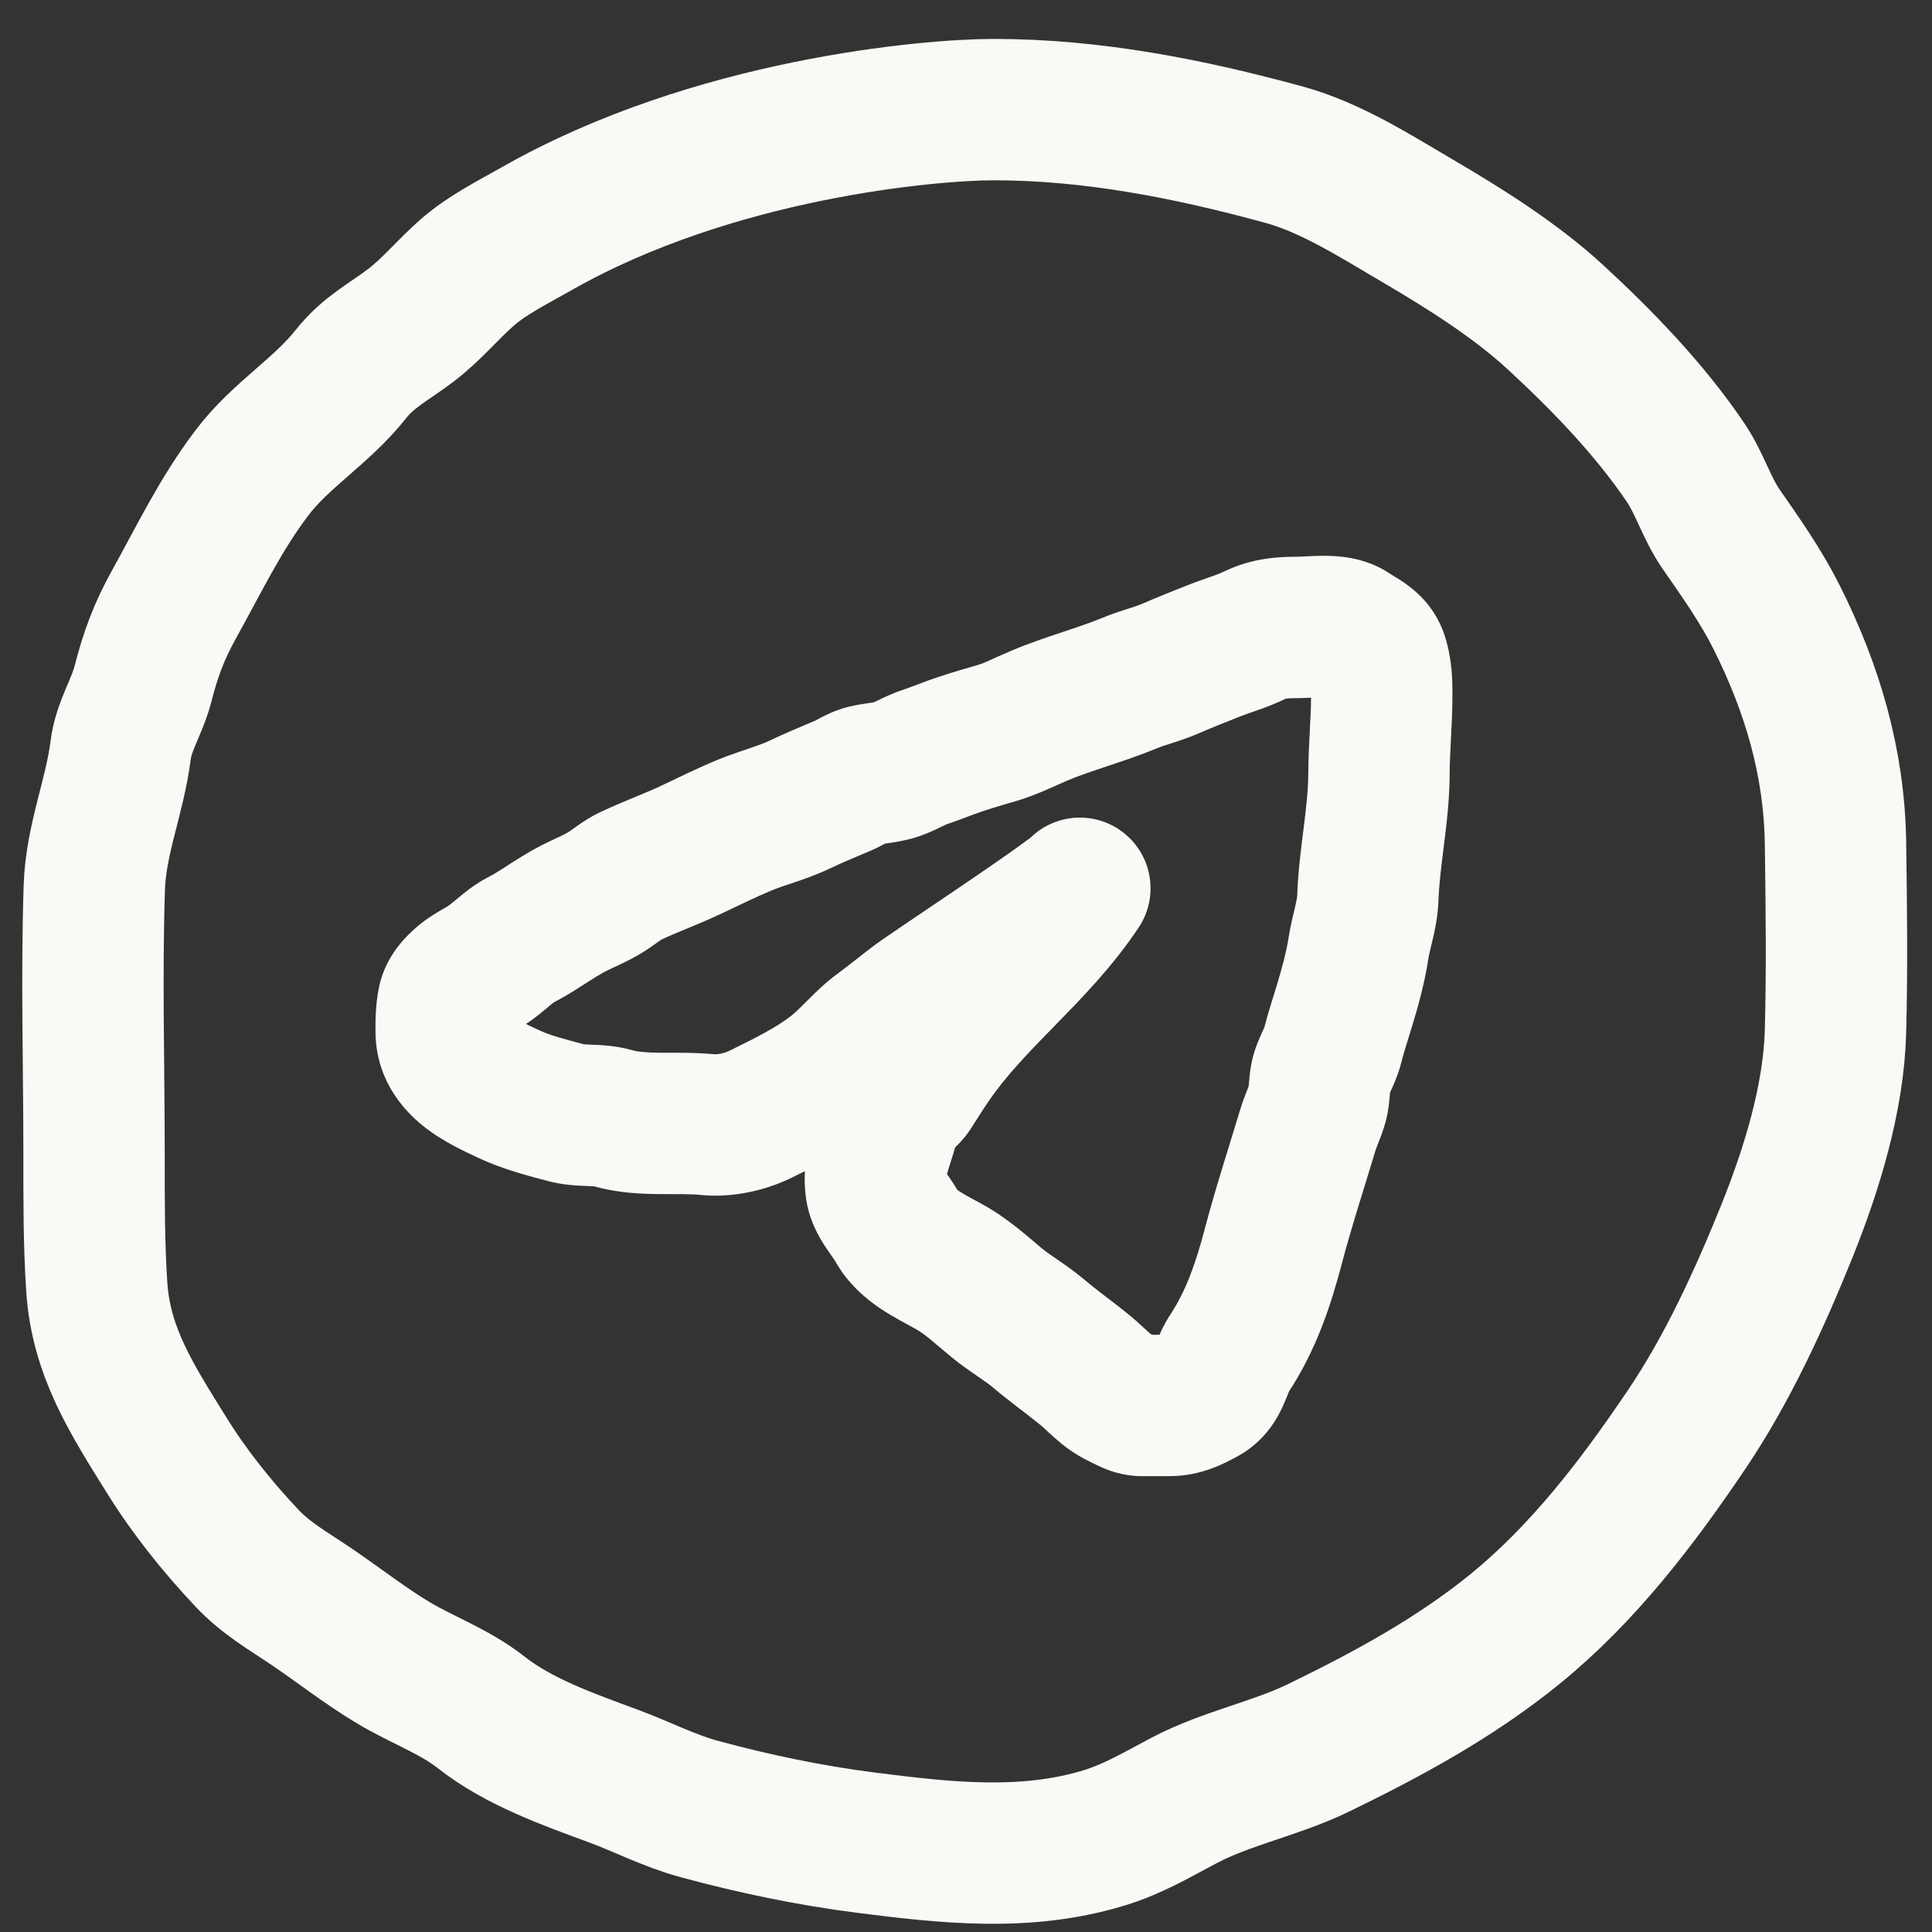
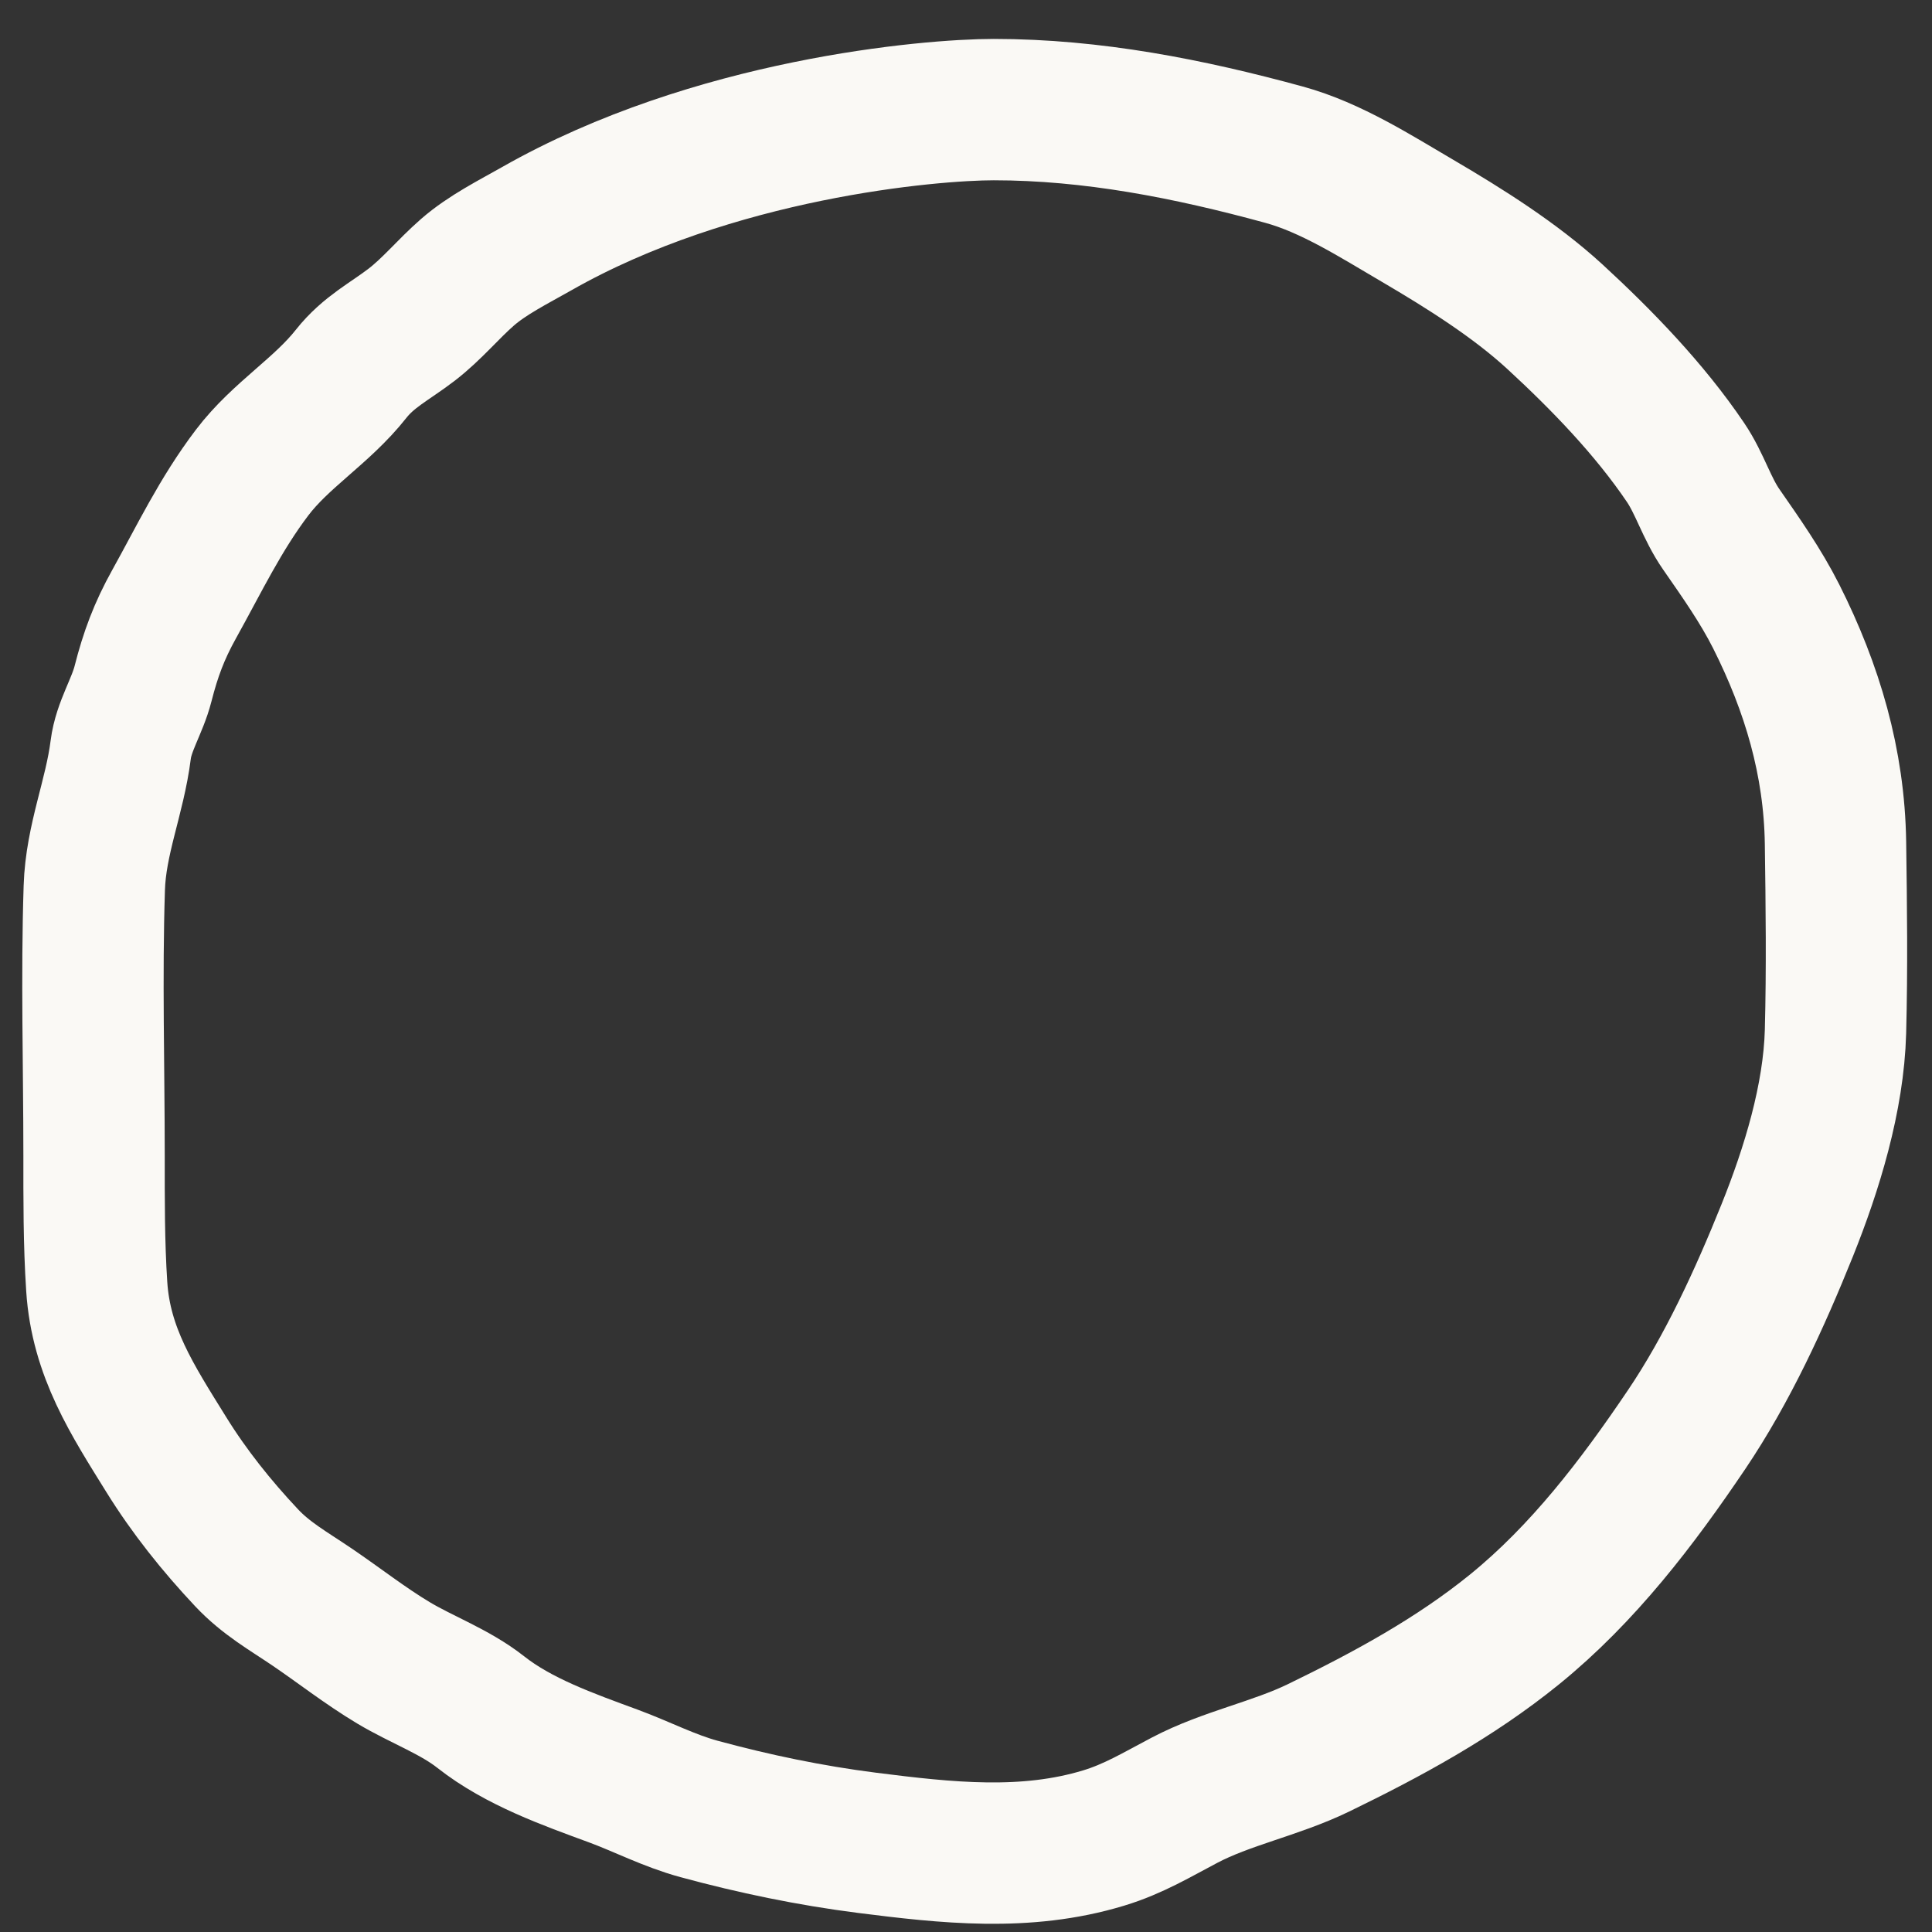
<svg xmlns="http://www.w3.org/2000/svg" width="41" height="41" viewBox="0 0 41 41" fill="none">
  <rect x="0" y="0" width="41" height="41" fill="#333333" stroke="none" />
  <path d="M9.918 5.78C10.341 5.41 10.901 5.131 11.385 4.856C15.134 2.721 19.741 2.326 21.088 2.326C23.18 2.326 25.236 2.732 27.247 3.282C28.245 3.554 29.198 4.168 30.085 4.687C31.08 5.271 32.145 5.939 32.995 6.719C33.997 7.641 35.007 8.685 35.771 9.816C36.073 10.263 36.217 10.787 36.527 11.233C36.946 11.837 37.363 12.426 37.695 13.084C38.46 14.605 38.926 16.179 38.952 17.883C38.971 19.215 38.987 20.559 38.952 21.891C38.914 23.299 38.451 24.808 37.925 26.116C37.346 27.554 36.66 29.053 35.791 30.34C34.749 31.884 33.599 33.395 32.138 34.581C30.87 35.609 29.44 36.384 27.975 37.095C27.062 37.537 26.028 37.735 25.138 38.203C24.559 38.507 24.055 38.814 23.42 39.006C21.762 39.509 20.081 39.32 18.397 39.107C17.189 38.953 16.006 38.707 14.832 38.388C14.2 38.216 13.626 37.915 13.014 37.689C12.057 37.337 11.005 36.966 10.201 36.332C9.652 35.899 8.946 35.645 8.35 35.288C7.746 34.926 7.197 34.493 6.616 34.099C6.119 33.762 5.648 33.501 5.23 33.055C4.597 32.381 4.019 31.659 3.532 30.874C2.808 29.707 2.144 28.697 2.053 27.304C1.992 26.375 1.996 25.449 1.996 24.517C1.996 22.629 1.94 20.73 2.001 18.843C2.033 17.815 2.435 16.917 2.562 15.908C2.624 15.415 2.913 14.989 3.035 14.51C3.195 13.883 3.377 13.393 3.694 12.823C4.232 11.856 4.677 10.916 5.351 10.028C5.959 9.227 6.828 8.724 7.452 7.932C7.822 7.464 8.268 7.249 8.734 6.892C9.17 6.557 9.508 6.138 9.918 5.78Z" stroke="#FAF9F5" stroke-width="3" stroke-linecap="round" />
-   <path d="M22.916 18.851L24.166 19.681C24.592 19.039 24.463 18.178 23.866 17.69C23.27 17.202 22.401 17.245 21.856 17.79L22.916 18.851ZM19.746 22.518L18.509 21.67L19.746 22.518ZM19.345 23.136L20.605 23.949L20.605 23.949L19.345 23.136ZM19.045 23.455L20.242 24.359L19.045 23.455ZM18.842 23.886L20.291 24.274L18.842 23.886ZM18.588 25.204L17.099 25.384L18.588 25.204ZM19.029 26.024L17.717 26.751L19.029 26.024ZM20.153 26.887L20.885 25.578L20.885 25.578L20.153 26.887ZM21.143 27.64L20.187 28.796L21.143 27.64ZM22.034 28.294L21.066 29.44L22.034 28.294ZM23.03 29.08L22.08 30.241L23.03 29.08ZM23.763 29.659L24.409 28.305L23.763 29.659ZM25.539 29.591L26.237 30.919L26.237 30.919L25.539 29.591ZM26.086 28.727L27.338 29.554L26.086 28.727ZM27.02 26.453L28.471 26.835L27.02 26.453ZM27.76 23.964L26.323 23.533L27.76 23.964ZM27.955 23.419L29.403 23.812L27.955 23.419ZM28.06 22.741L26.644 22.247L28.06 22.741ZM28.281 22.189L26.826 21.823L28.281 22.189ZM28.519 21.384L29.954 21.82L29.954 21.82L28.519 21.384ZM28.83 20.118L30.313 20.343L30.313 20.343L28.83 20.118ZM29.027 19.066L30.526 19.117L29.027 19.066ZM29.264 16.422L27.764 16.415L29.264 16.422ZM29.234 13.96L30.666 13.511L29.234 13.96ZM28.649 13.412L27.817 14.661L27.817 14.661L28.649 13.412ZM26.63 13.478L25.975 12.129L26.63 13.478ZM25.759 13.812L26.309 15.207L26.309 15.207L25.759 13.812ZM24.838 14.188L24.241 12.812L24.838 14.188ZM23.98 14.492L24.556 15.878L23.98 14.492ZM22.057 15.186L22.639 16.569L22.057 15.186ZM21.145 15.559L21.562 17L21.145 15.559ZM20.106 15.89L20.634 17.294L20.106 15.89ZM19.616 16.069L19.142 14.646L19.616 16.069ZM18.97 16.343L19.394 17.782L18.97 16.343ZM18.355 16.459L18.728 17.912L18.355 16.459ZM17.887 16.674L17.3 15.293L17.887 16.674ZM16.958 17.08L16.313 15.726L16.958 17.08ZM15.81 17.507L15.239 16.12L15.239 16.12L15.81 17.507ZM14.66 18.037L15.297 19.394L14.66 18.037ZM13.371 18.596L12.723 17.242L13.371 18.596ZM12.878 18.918L13.688 20.18L12.878 18.918ZM12.094 19.317L12.811 20.634L12.811 20.634L12.094 19.317ZM11.247 19.838L10.485 18.547L10.485 18.547L11.247 19.838ZM10.392 20.44L11.264 21.661L11.264 21.661L10.392 20.44ZM9.804 20.826L8.786 19.724L9.804 20.826ZM9.514 21.242L10.98 21.559L9.514 21.242ZM10.795 23.216L11.431 21.858L10.795 23.216ZM12.01 23.613L11.618 25.061L12.01 23.613ZM12.999 23.728L12.587 25.17L12.999 23.728ZM15.011 23.866L15.162 22.373L15.011 23.866ZM16.141 23.645L15.481 22.298L15.481 22.298L16.141 23.645ZM17.732 22.725L16.799 21.55L16.799 21.55L17.732 22.725ZM18.677 21.86L17.793 20.649L17.793 20.649L18.677 21.86ZM19.46 21.259L20.356 22.461L19.46 21.259ZM21.667 18.021C21.3 18.572 20.838 19.056 20.264 19.644C19.719 20.201 19.058 20.867 18.509 21.67L20.983 23.366C21.36 22.816 21.829 22.335 22.41 21.74C22.962 21.175 23.621 20.502 24.166 19.681L21.667 18.021ZM18.509 21.67C18.353 21.896 18.196 22.149 18.084 22.323L20.605 23.949C20.761 23.707 20.858 23.547 20.983 23.366L18.509 21.67ZM18.084 22.323C18.124 22.261 18.161 22.218 18.181 22.198C18.197 22.18 18.206 22.172 18.183 22.194C18.172 22.204 18.116 22.255 18.064 22.305C18.007 22.362 17.929 22.445 17.848 22.551L20.242 24.359C20.207 24.405 20.178 24.434 20.173 24.44C20.17 24.443 20.17 24.442 20.177 24.436C20.188 24.426 20.191 24.423 20.212 24.404C20.267 24.353 20.449 24.19 20.605 23.949L18.084 22.323ZM17.848 22.551C17.612 22.864 17.474 23.194 17.393 23.497L20.291 24.274C20.293 24.266 20.283 24.305 20.242 24.359L17.848 22.551ZM17.393 23.497C17.372 23.573 17.349 23.649 17.313 23.76C17.281 23.86 17.235 24.002 17.196 24.152C17.111 24.474 17.039 24.889 17.099 25.384L20.078 25.024C20.077 25.02 20.077 25.017 20.078 25.008C20.079 24.996 20.083 24.969 20.097 24.914C20.113 24.854 20.134 24.788 20.17 24.674C20.203 24.572 20.249 24.429 20.291 24.274L17.393 23.497ZM17.099 25.384C17.16 25.89 17.387 26.262 17.513 26.454C17.572 26.543 17.648 26.65 17.672 26.685C17.711 26.74 17.718 26.754 17.717 26.751L20.341 25.297C20.265 25.16 20.185 25.043 20.133 24.968C20.119 24.948 20.105 24.929 20.094 24.913C20.082 24.896 20.072 24.882 20.062 24.868C20.043 24.84 20.03 24.822 20.021 24.807C19.973 24.735 20.055 24.833 20.078 25.024L17.099 25.384ZM17.717 26.751C17.996 27.255 18.393 27.575 18.693 27.776C18.961 27.955 19.31 28.134 19.422 28.197L20.885 25.578C20.824 25.544 20.764 25.511 20.712 25.483C20.657 25.453 20.61 25.428 20.565 25.403C20.473 25.353 20.41 25.315 20.362 25.283C20.259 25.214 20.296 25.216 20.341 25.297L17.717 26.751ZM19.422 28.197C19.643 28.32 19.76 28.443 20.187 28.796L22.099 26.484C21.869 26.294 21.42 25.877 20.885 25.578L19.422 28.197ZM20.187 28.796C20.39 28.964 20.601 29.107 20.74 29.203C20.899 29.312 20.991 29.377 21.066 29.44L23.002 27.148C22.795 26.974 22.584 26.829 22.439 26.73C22.275 26.617 22.18 26.551 22.099 26.484L20.187 28.796ZM21.066 29.44C21.258 29.602 21.45 29.75 21.617 29.879C21.793 30.014 21.938 30.125 22.08 30.241L23.981 27.92C23.794 27.767 23.604 27.622 23.444 27.5C23.277 27.371 23.135 27.261 23.002 27.148L21.066 29.44ZM22.08 30.241C22.198 30.337 22.159 30.317 22.386 30.517C22.549 30.662 22.788 30.855 23.117 31.012L24.409 28.305C24.437 28.318 24.437 28.327 24.373 28.27C24.333 28.235 24.301 28.204 24.228 28.137C24.165 28.078 24.08 28.001 23.981 27.92L22.08 30.241ZM23.117 31.012C23.133 31.02 23.141 31.024 23.198 31.053C23.241 31.075 23.311 31.11 23.392 31.145C23.536 31.207 23.839 31.326 24.222 31.326V28.326C24.344 28.326 24.438 28.346 24.491 28.36C24.545 28.375 24.578 28.389 24.581 28.39C24.585 28.392 24.578 28.389 24.547 28.373C24.539 28.37 24.532 28.366 24.522 28.361C24.514 28.357 24.503 28.351 24.492 28.346C24.47 28.334 24.441 28.32 24.409 28.305L23.117 31.012ZM24.222 31.326C24.222 31.326 24.223 31.326 24.223 31.326C24.224 31.326 24.224 31.326 24.224 31.326C24.225 31.326 24.225 31.326 24.226 31.326C24.226 31.326 24.226 31.326 24.227 31.326C24.227 31.326 24.227 31.326 24.228 31.326C24.228 31.326 24.229 31.326 24.229 31.326C24.229 31.326 24.23 31.326 24.23 31.326C24.231 31.326 24.231 31.326 24.231 31.326C24.232 31.326 24.232 31.326 24.233 31.326C24.233 31.326 24.233 31.326 24.234 31.326C24.234 31.326 24.235 31.326 24.235 31.326C24.235 31.326 24.236 31.326 24.236 31.326C24.236 31.326 24.237 31.326 24.237 31.326C24.238 31.326 24.238 31.326 24.238 31.326C24.239 31.326 24.239 31.326 24.24 31.326C24.24 31.326 24.24 31.326 24.241 31.326C24.241 31.326 24.242 31.326 24.242 31.326C24.242 31.326 24.243 31.326 24.243 31.326C24.244 31.326 24.244 31.326 24.244 31.326C24.245 31.326 24.245 31.326 24.246 31.326C24.246 31.326 24.246 31.326 24.247 31.326C24.247 31.326 24.247 31.326 24.248 31.326C24.248 31.326 24.249 31.326 24.249 31.326C24.25 31.326 24.25 31.326 24.25 31.326C24.251 31.326 24.251 31.326 24.251 31.326C24.252 31.326 24.252 31.326 24.253 31.326C24.253 31.326 24.253 31.326 24.254 31.326C24.254 31.326 24.255 31.326 24.255 31.326C24.255 31.326 24.256 31.326 24.256 31.326C24.256 31.326 24.257 31.326 24.257 31.326C24.258 31.326 24.258 31.326 24.259 31.326C24.259 31.326 24.259 31.326 24.26 31.326C24.26 31.326 24.261 31.326 24.261 31.326C24.261 31.326 24.262 31.326 24.262 31.326C24.262 31.326 24.263 31.326 24.263 31.326C24.264 31.326 24.264 31.326 24.264 31.326C24.265 31.326 24.265 31.326 24.266 31.326C24.266 31.326 24.266 31.326 24.267 31.326C24.267 31.326 24.267 31.326 24.268 31.326C24.268 31.326 24.269 31.326 24.269 31.326C24.27 31.326 24.27 31.326 24.27 31.326C24.271 31.326 24.271 31.326 24.271 31.326C24.272 31.326 24.272 31.326 24.273 31.326C24.273 31.326 24.273 31.326 24.274 31.326C24.274 31.326 24.275 31.326 24.275 31.326C24.275 31.326 24.276 31.326 24.276 31.326C24.277 31.326 24.277 31.326 24.277 31.326C24.278 31.326 24.278 31.326 24.279 31.326C24.279 31.326 24.279 31.326 24.28 31.326C24.28 31.326 24.28 31.326 24.281 31.326C24.281 31.326 24.282 31.326 24.282 31.326C24.282 31.326 24.283 31.326 24.283 31.326C24.284 31.326 24.284 31.326 24.284 31.326C24.285 31.326 24.285 31.326 24.286 31.326C24.286 31.326 24.286 31.326 24.287 31.326C24.287 31.326 24.288 31.326 24.288 31.326C24.288 31.326 24.289 31.326 24.289 31.326C24.29 31.326 24.29 31.326 24.29 31.326C24.291 31.326 24.291 31.326 24.291 31.326C24.292 31.326 24.292 31.326 24.293 31.326C24.293 31.326 24.294 31.326 24.294 31.326C24.294 31.326 24.295 31.326 24.295 31.326C24.295 31.326 24.296 31.326 24.296 31.326C24.297 31.326 24.297 31.326 24.297 31.326C24.298 31.326 24.298 31.326 24.299 31.326C24.299 31.326 24.299 31.326 24.3 31.326C24.3 31.326 24.3 31.326 24.301 31.326C24.301 31.326 24.302 31.326 24.302 31.326C24.302 31.326 24.303 31.326 24.303 31.326C24.304 31.326 24.304 31.326 24.305 31.326C24.305 31.326 24.305 31.326 24.306 31.326C24.306 31.326 24.306 31.326 24.307 31.326C24.307 31.326 24.308 31.326 24.308 31.326C24.308 31.326 24.309 31.326 24.309 31.326C24.31 31.326 24.31 31.326 24.31 31.326C24.311 31.326 24.311 31.326 24.311 31.326C24.312 31.326 24.312 31.326 24.313 31.326C24.313 31.326 24.314 31.326 24.314 31.326C24.314 31.326 24.315 31.326 24.315 31.326C24.316 31.326 24.316 31.326 24.316 31.326C24.317 31.326 24.317 31.326 24.317 31.326C24.318 31.326 24.318 31.326 24.319 31.326C24.319 31.326 24.319 31.326 24.32 31.326C24.32 31.326 24.321 31.326 24.321 31.326C24.321 31.326 24.322 31.326 24.322 31.326C24.323 31.326 24.323 31.326 24.323 31.326C24.324 31.326 24.324 31.326 24.325 31.326C24.325 31.326 24.325 31.326 24.326 31.326C24.326 31.326 24.326 31.326 24.327 31.326C24.327 31.326 24.328 31.326 24.328 31.326C24.328 31.326 24.329 31.326 24.329 31.326C24.33 31.326 24.33 31.326 24.33 31.326C24.331 31.326 24.331 31.326 24.332 31.326C24.332 31.326 24.332 31.326 24.333 31.326C24.333 31.326 24.334 31.326 24.334 31.326C24.334 31.326 24.335 31.326 24.335 31.326C24.335 31.326 24.336 31.326 24.336 31.326C24.337 31.326 24.337 31.326 24.337 31.326C24.338 31.326 24.338 31.326 24.339 31.326C24.339 31.326 24.339 31.326 24.34 31.326C24.34 31.326 24.341 31.326 24.341 31.326C24.341 31.326 24.342 31.326 24.342 31.326C24.343 31.326 24.343 31.326 24.343 31.326C24.344 31.326 24.344 31.326 24.345 31.326C24.345 31.326 24.345 31.326 24.346 31.326C24.346 31.326 24.346 31.326 24.347 31.326C24.347 31.326 24.348 31.326 24.348 31.326C24.349 31.326 24.349 31.326 24.349 31.326C24.35 31.326 24.35 31.326 24.35 31.326C24.351 31.326 24.351 31.326 24.352 31.326C24.352 31.326 24.352 31.326 24.353 31.326C24.353 31.326 24.354 31.326 24.354 31.326C24.354 31.326 24.355 31.326 24.355 31.326C24.355 31.326 24.356 31.326 24.356 31.326C24.357 31.326 24.357 31.326 24.358 31.326C24.358 31.326 24.358 31.326 24.359 31.326C24.359 31.326 24.36 31.326 24.36 31.326C24.36 31.326 24.361 31.326 24.361 31.326C24.361 31.326 24.362 31.326 24.362 31.326C24.363 31.326 24.363 31.326 24.363 31.326C24.364 31.326 24.364 31.326 24.365 31.326C24.365 31.326 24.365 31.326 24.366 31.326C24.366 31.326 24.366 31.326 24.367 31.326C24.367 31.326 24.368 31.326 24.368 31.326C24.369 31.326 24.369 31.326 24.369 31.326C24.37 31.326 24.37 31.326 24.37 31.326C24.371 31.326 24.371 31.326 24.372 31.326C24.372 31.326 24.372 31.326 24.373 31.326C24.373 31.326 24.374 31.326 24.374 31.326C24.374 31.326 24.375 31.326 24.375 31.326C24.376 31.326 24.376 31.326 24.376 31.326C24.377 31.326 24.377 31.326 24.378 31.326C24.378 31.326 24.378 31.326 24.379 31.326C24.379 31.326 24.38 31.326 24.38 31.326C24.38 31.326 24.381 31.326 24.381 31.326C24.381 31.326 24.382 31.326 24.382 31.326C24.383 31.326 24.383 31.326 24.383 31.326C24.384 31.326 24.384 31.326 24.385 31.326C24.385 31.326 24.385 31.326 24.386 31.326C24.386 31.326 24.387 31.326 24.387 31.326C24.387 31.326 24.388 31.326 24.388 31.326C24.389 31.326 24.389 31.326 24.389 31.326C24.39 31.326 24.39 31.326 24.39 31.326C24.391 31.326 24.391 31.326 24.392 31.326C24.392 31.326 24.392 31.326 24.393 31.326C24.393 31.326 24.394 31.326 24.394 31.326C24.394 31.326 24.395 31.326 24.395 31.326C24.396 31.326 24.396 31.326 24.396 31.326C24.397 31.326 24.397 31.326 24.398 31.326C24.398 31.326 24.398 31.326 24.399 31.326C24.399 31.326 24.399 31.326 24.4 31.326C24.4 31.326 24.401 31.326 24.401 31.326C24.401 31.326 24.402 31.326 24.402 31.326C24.403 31.326 24.403 31.326 24.403 31.326C24.404 31.326 24.404 31.326 24.405 31.326C24.405 31.326 24.405 31.326 24.406 31.326C24.406 31.326 24.407 31.326 24.407 31.326C24.407 31.326 24.408 31.326 24.408 31.326C24.409 31.326 24.409 31.326 24.409 31.326C24.41 31.326 24.41 31.326 24.41 31.326C24.411 31.326 24.411 31.326 24.412 31.326C24.412 31.326 24.413 31.326 24.413 31.326C24.413 31.326 24.414 31.326 24.414 31.326C24.414 31.326 24.415 31.326 24.415 31.326C24.416 31.326 24.416 31.326 24.416 31.326C24.417 31.326 24.417 31.326 24.418 31.326C24.418 31.326 24.418 31.326 24.419 31.326C24.419 31.326 24.419 31.326 24.42 31.326C24.42 31.326 24.421 31.326 24.421 31.326C24.422 31.326 24.422 31.326 24.422 31.326C24.423 31.326 24.423 31.326 24.424 31.326C24.424 31.326 24.424 31.326 24.425 31.326C24.425 31.326 24.425 31.326 24.426 31.326C24.426 31.326 24.427 31.326 24.427 31.326C24.427 31.326 24.428 31.326 24.428 31.326C24.429 31.326 24.429 31.326 24.429 31.326C24.43 31.326 24.43 31.326 24.43 31.326C24.431 31.326 24.431 31.326 24.432 31.326C24.432 31.326 24.433 31.326 24.433 31.326C24.433 31.326 24.434 31.326 24.434 31.326C24.434 31.326 24.435 31.326 24.435 31.326C24.436 31.326 24.436 31.326 24.436 31.326C24.437 31.326 24.437 31.326 24.438 31.326C24.438 31.326 24.438 31.326 24.439 31.326C24.439 31.326 24.44 31.326 24.44 31.326C24.44 31.326 24.441 31.326 24.441 31.326C24.442 31.326 24.442 31.326 24.442 31.326C24.443 31.326 24.443 31.326 24.444 31.326C24.444 31.326 24.444 31.326 24.445 31.326C24.445 31.326 24.445 31.326 24.446 31.326C24.446 31.326 24.447 31.326 24.447 31.326C24.447 31.326 24.448 31.326 24.448 31.326C24.449 31.326 24.449 31.326 24.449 31.326C24.45 31.326 24.45 31.326 24.451 31.326C24.451 31.326 24.451 31.326 24.452 31.326C24.452 31.326 24.453 31.326 24.453 31.326C24.453 31.326 24.454 31.326 24.454 31.326C24.454 31.326 24.455 31.326 24.455 31.326C24.456 31.326 24.456 31.326 24.456 31.326C24.457 31.326 24.457 31.326 24.458 31.326C24.458 31.326 24.458 31.326 24.459 31.326C24.459 31.326 24.46 31.326 24.46 31.326C24.46 31.326 24.461 31.326 24.461 31.326C24.462 31.326 24.462 31.326 24.462 31.326C24.463 31.326 24.463 31.326 24.463 31.326C24.464 31.326 24.464 31.326 24.465 31.326C24.465 31.326 24.465 31.326 24.466 31.326C24.466 31.326 24.467 31.326 24.467 31.326C24.468 31.326 24.468 31.326 24.468 31.326C24.469 31.326 24.469 31.326 24.469 31.326C24.47 31.326 24.47 31.326 24.471 31.326C24.471 31.326 24.471 31.326 24.472 31.326C24.472 31.326 24.473 31.326 24.473 31.326C24.473 31.326 24.474 31.326 24.474 31.326C24.474 31.326 24.475 31.326 24.475 31.326C24.476 31.326 24.476 31.326 24.477 31.326C24.477 31.326 24.477 31.326 24.478 31.326C24.478 31.326 24.479 31.326 24.479 31.326C24.479 31.326 24.48 31.326 24.48 31.326C24.48 31.326 24.481 31.326 24.481 31.326C24.482 31.326 24.482 31.326 24.482 31.326C24.483 31.326 24.483 31.326 24.484 31.326C24.484 31.326 24.484 31.326 24.485 31.326C24.485 31.326 24.485 31.326 24.486 31.326C24.486 31.326 24.487 31.326 24.487 31.326C24.488 31.326 24.488 31.326 24.488 31.326C24.489 31.326 24.489 31.326 24.489 31.326C24.49 31.326 24.49 31.326 24.491 31.326C24.491 31.326 24.491 31.326 24.492 31.326C24.492 31.326 24.493 31.326 24.493 31.326C24.493 31.326 24.494 31.326 24.494 31.326C24.495 31.326 24.495 31.326 24.495 31.326C24.496 31.326 24.496 31.326 24.497 31.326C24.497 31.326 24.497 31.326 24.498 31.326C24.498 31.326 24.498 31.326 24.499 31.326C24.499 31.326 24.5 31.326 24.5 31.326C24.5 31.326 24.501 31.326 24.501 31.326C24.502 31.326 24.502 31.326 24.502 31.326C24.503 31.326 24.503 31.326 24.504 31.326C24.504 31.326 24.504 31.326 24.505 31.326C24.505 31.326 24.506 31.326 24.506 31.326C24.506 31.326 24.507 31.326 24.507 31.326C24.508 31.326 24.508 31.326 24.508 31.326C24.509 31.326 24.509 31.326 24.509 31.326C24.51 31.326 24.51 31.326 24.511 31.326C24.511 31.326 24.512 31.326 24.512 31.326C24.512 31.326 24.513 31.326 24.513 31.326C24.513 31.326 24.514 31.326 24.514 31.326C24.515 31.326 24.515 31.326 24.515 31.326C24.516 31.326 24.516 31.326 24.517 31.326C24.517 31.326 24.517 31.326 24.518 31.326C24.518 31.326 24.518 31.326 24.519 31.326C24.519 31.326 24.52 31.326 24.52 31.326C24.52 31.326 24.521 31.326 24.521 31.326C24.522 31.326 24.522 31.326 24.523 31.326C24.523 31.326 24.523 31.326 24.524 31.326C24.524 31.326 24.524 31.326 24.525 31.326C24.525 31.326 24.526 31.326 24.526 31.326C24.526 31.326 24.527 31.326 24.527 31.326C24.528 31.326 24.528 31.326 24.528 31.326C24.529 31.326 24.529 31.326 24.529 31.326C24.53 31.326 24.53 31.326 24.531 31.326C24.531 31.326 24.532 31.326 24.532 31.326C24.532 31.326 24.533 31.326 24.533 31.326C24.534 31.326 24.534 31.326 24.534 31.326C24.535 31.326 24.535 31.326 24.535 31.326C24.536 31.326 24.536 31.326 24.537 31.326C24.537 31.326 24.537 31.326 24.538 31.326C24.538 31.326 24.539 31.326 24.539 31.326C24.539 31.326 24.54 31.326 24.54 31.326C24.541 31.326 24.541 31.326 24.541 31.326C24.542 31.326 24.542 31.326 24.543 31.326C24.543 31.326 24.543 31.326 24.544 31.326C24.544 31.326 24.544 31.326 24.545 31.326C24.545 31.326 24.546 31.326 24.546 31.326C24.546 31.326 24.547 31.326 24.547 31.326C24.548 31.326 24.548 31.326 24.548 31.326C24.549 31.326 24.549 31.326 24.55 31.326C24.55 31.326 24.55 31.326 24.551 31.326C24.551 31.326 24.552 31.326 24.552 31.326C24.552 31.326 24.553 31.326 24.553 31.326C24.553 31.326 24.554 31.326 24.554 31.326C24.555 31.326 24.555 31.326 24.555 31.326C24.556 31.326 24.556 31.326 24.557 31.326C24.557 31.326 24.557 31.326 24.558 31.326C24.558 31.326 24.559 31.326 24.559 31.326C24.559 31.326 24.56 31.326 24.56 31.326C24.561 31.326 24.561 31.326 24.561 31.326C24.562 31.326 24.562 31.326 24.562 31.326C24.563 31.326 24.563 31.326 24.564 31.326C24.564 31.326 24.564 31.326 24.565 31.326C24.565 31.326 24.566 31.326 24.566 31.326C24.566 31.326 24.567 31.326 24.567 31.326C24.568 31.326 24.568 31.326 24.568 31.326C24.569 31.326 24.569 31.326 24.57 31.326C24.57 31.326 24.57 31.326 24.571 31.326C24.571 31.326 24.572 31.326 24.572 31.326C24.572 31.326 24.573 31.326 24.573 31.326C24.573 31.326 24.574 31.326 24.574 31.326C24.575 31.326 24.575 31.326 24.576 31.326C24.576 31.326 24.576 31.326 24.577 31.326C24.577 31.326 24.577 31.326 24.578 31.326C24.578 31.326 24.579 31.326 24.579 31.326C24.579 31.326 24.58 31.326 24.58 31.326C24.581 31.326 24.581 31.326 24.581 31.326C24.582 31.326 24.582 31.326 24.583 31.326C24.583 31.326 24.583 31.326 24.584 31.326C24.584 31.326 24.584 31.326 24.585 31.326C24.585 31.326 24.586 31.326 24.586 31.326C24.587 31.326 24.587 31.326 24.587 31.326C24.588 31.326 24.588 31.326 24.588 31.326C24.589 31.326 24.589 31.326 24.59 31.326C24.59 31.326 24.59 31.326 24.591 31.326C24.591 31.326 24.592 31.326 24.592 31.326C24.592 31.326 24.593 31.326 24.593 31.326C24.593 31.326 24.594 31.326 24.594 31.326C24.595 31.326 24.595 31.326 24.596 31.326C24.596 31.326 24.596 31.326 24.597 31.326C24.597 31.326 24.598 31.326 24.598 31.326C24.598 31.326 24.599 31.326 24.599 31.326C24.599 31.326 24.6 31.326 24.6 31.326C24.601 31.326 24.601 31.326 24.601 31.326C24.602 31.326 24.602 31.326 24.603 31.326C24.603 31.326 24.603 31.326 24.604 31.326C24.604 31.326 24.605 31.326 24.605 31.326C24.605 31.326 24.606 31.326 24.606 31.326C24.607 31.326 24.607 31.326 24.607 31.326C24.608 31.326 24.608 31.326 24.608 31.326C24.609 31.326 24.609 31.326 24.61 31.326C24.61 31.326 24.61 31.326 24.611 31.326C24.611 31.326 24.612 31.326 24.612 31.326C24.612 31.326 24.613 31.326 24.613 31.326C24.614 31.326 24.614 31.326 24.614 31.326C24.615 31.326 24.615 31.326 24.616 31.326C24.616 31.326 24.616 31.326 24.617 31.326C24.617 31.326 24.617 31.326 24.618 31.326C24.618 31.326 24.619 31.326 24.619 31.326C24.619 31.326 24.62 31.326 24.62 31.326C24.621 31.326 24.621 31.326 24.621 31.326C24.622 31.326 24.622 31.326 24.623 31.326C24.623 31.326 24.623 31.326 24.624 31.326C24.624 31.326 24.625 31.326 24.625 31.326C24.625 31.326 24.626 31.326 24.626 31.326C24.627 31.326 24.627 31.326 24.627 31.326C24.628 31.326 24.628 31.326 24.628 31.326C24.629 31.326 24.629 31.326 24.63 31.326C24.63 31.326 24.631 31.326 24.631 31.326C24.631 31.326 24.632 31.326 24.632 31.326C24.632 31.326 24.633 31.326 24.633 31.326C24.634 31.326 24.634 31.326 24.634 31.326C24.635 31.326 24.635 31.326 24.636 31.326C24.636 31.326 24.636 31.326 24.637 31.326C24.637 31.326 24.637 31.326 24.638 31.326C24.638 31.326 24.639 31.326 24.639 31.326C24.64 31.326 24.64 31.326 24.64 31.326C24.641 31.326 24.641 31.326 24.642 31.326C24.642 31.326 24.642 31.326 24.643 31.326C24.643 31.326 24.643 31.326 24.644 31.326C24.644 31.326 24.645 31.326 24.645 31.326C24.645 31.326 24.646 31.326 24.646 31.326C24.647 31.326 24.647 31.326 24.647 31.326C24.648 31.326 24.648 31.326 24.648 31.326C24.649 31.326 24.649 31.326 24.65 31.326C24.65 31.326 24.651 31.326 24.651 31.326C24.651 31.326 24.652 31.326 24.652 31.326C24.652 31.326 24.653 31.326 24.653 31.326C24.654 31.326 24.654 31.326 24.654 31.326C24.655 31.326 24.655 31.326 24.656 31.326C24.656 31.326 24.656 31.326 24.657 31.326C24.657 31.326 24.658 31.326 24.658 31.326C24.658 31.326 24.659 31.326 24.659 31.326C24.66 31.326 24.66 31.326 24.66 31.326C24.661 31.326 24.661 31.326 24.662 31.326C24.662 31.326 24.662 31.326 24.663 31.326C24.663 31.326 24.663 31.326 24.664 31.326C24.664 31.326 24.665 31.326 24.665 31.326C24.665 31.326 24.666 31.326 24.666 31.326C24.667 31.326 24.667 31.326 24.667 31.326C24.668 31.326 24.668 31.326 24.669 31.326C24.669 31.326 24.669 31.326 24.67 31.326C24.67 31.326 24.671 31.326 24.671 31.326C24.671 31.326 24.672 31.326 24.672 31.326C24.672 31.326 24.673 31.326 24.673 31.326C24.674 31.326 24.674 31.326 24.674 31.326C24.675 31.326 24.675 31.326 24.676 31.326C24.676 31.326 24.676 31.326 24.677 31.326C24.677 31.326 24.678 31.326 24.678 31.326C24.678 31.326 24.679 31.326 24.679 31.326C24.68 31.326 24.68 31.326 24.68 31.326C24.681 31.326 24.681 31.326 24.681 31.326C24.682 31.326 24.682 31.326 24.683 31.326C24.683 31.326 24.683 31.326 24.684 31.326C24.684 31.326 24.685 31.326 24.685 31.326C24.686 31.326 24.686 31.326 24.686 31.326C24.687 31.326 24.687 31.326 24.687 31.326C24.688 31.326 24.688 31.326 24.689 31.326C24.689 31.326 24.689 31.326 24.69 31.326C24.69 31.326 24.691 31.326 24.691 31.326C24.691 31.326 24.692 31.326 24.692 31.326C24.692 31.326 24.693 31.326 24.693 31.326C24.694 31.326 24.694 31.326 24.695 31.326C24.695 31.326 24.695 31.326 24.696 31.326C24.696 31.326 24.697 31.326 24.697 31.326C24.697 31.326 24.698 31.326 24.698 31.326C24.698 31.326 24.699 31.326 24.699 31.326C24.7 31.326 24.7 31.326 24.7 31.326C24.701 31.326 24.701 31.326 24.702 31.326C24.702 31.326 24.702 31.326 24.703 31.326C24.703 31.326 24.703 31.326 24.704 31.326C24.704 31.326 24.705 31.326 24.705 31.326C24.706 31.326 24.706 31.326 24.706 31.326C24.707 31.326 24.707 31.326 24.707 31.326C24.708 31.326 24.708 31.326 24.709 31.326C24.709 31.326 24.709 31.326 24.71 31.326C24.71 31.326 24.711 31.326 24.711 31.326C24.711 31.326 24.712 31.326 24.712 31.326C24.713 31.326 24.713 31.326 24.713 31.326C24.714 31.326 24.714 31.326 24.715 31.326C24.715 31.326 24.715 31.326 24.716 31.326C24.716 31.326 24.716 31.326 24.717 31.326C24.717 31.326 24.718 31.326 24.718 31.326C24.718 31.326 24.719 31.326 24.719 31.326C24.72 31.326 24.72 31.326 24.72 31.326C24.721 31.326 24.721 31.326 24.722 31.326C24.722 31.326 24.722 31.326 24.723 31.326C24.723 31.326 24.724 31.326 24.724 31.326C24.724 31.326 24.725 31.326 24.725 31.326C24.726 31.326 24.726 31.326 24.726 31.326C24.727 31.326 24.727 31.326 24.727 31.326C24.728 31.326 24.728 31.326 24.729 31.326C24.729 31.326 24.729 31.326 24.73 31.326C24.73 31.326 24.731 31.326 24.731 31.326C24.731 31.326 24.732 31.326 24.732 31.326C24.733 31.326 24.733 31.326 24.733 31.326C24.734 31.326 24.734 31.326 24.735 31.326C24.735 31.326 24.735 31.326 24.736 31.326C24.736 31.326 24.736 31.326 24.737 31.326C24.737 31.326 24.738 31.326 24.738 31.326C24.738 31.326 24.739 31.326 24.739 31.326C24.74 31.326 24.74 31.326 24.74 31.326C24.741 31.326 24.741 31.326 24.742 31.326C24.742 31.326 24.742 31.326 24.743 31.326C24.743 31.326 24.744 31.326 24.744 31.326C24.744 31.326 24.745 31.326 24.745 31.326C24.746 31.326 24.746 31.326 24.746 31.326C24.747 31.326 24.747 31.326 24.747 31.326C24.748 31.326 24.748 31.326 24.749 31.326C24.749 31.326 24.75 31.326 24.75 31.326C24.75 31.326 24.751 31.326 24.751 31.326C24.751 31.326 24.752 31.326 24.752 31.326C24.753 31.326 24.753 31.326 24.753 31.326C24.754 31.326 24.754 31.326 24.755 31.326C24.755 31.326 24.755 31.326 24.756 31.326C24.756 31.326 24.756 31.326 24.757 31.326C24.757 31.326 24.758 31.326 24.758 31.326C24.759 31.326 24.759 31.326 24.759 31.326C24.76 31.326 24.76 31.326 24.761 31.326C24.761 31.326 24.761 31.326 24.762 31.326C24.762 31.326 24.762 31.326 24.763 31.326C24.763 31.326 24.764 31.326 24.764 31.326C24.764 31.326 24.765 31.326 24.765 31.326C24.766 31.326 24.766 31.326 24.766 31.326C24.767 31.326 24.767 31.326 24.767 31.326C24.768 31.326 24.768 31.326 24.769 31.326C24.769 31.326 24.77 31.326 24.77 31.326C24.77 31.326 24.771 31.326 24.771 31.326C24.771 31.326 24.772 31.326 24.772 31.326C24.773 31.326 24.773 31.326 24.773 31.326C24.774 31.326 24.774 31.326 24.775 31.326C24.775 31.326 24.775 31.326 24.776 31.326C24.776 31.326 24.777 31.326 24.777 31.326C24.777 31.326 24.778 31.326 24.778 31.326C24.779 31.326 24.779 31.326 24.779 31.326C24.78 31.326 24.78 31.326 24.78 31.326C24.781 31.326 24.781 31.326 24.782 31.326C24.782 31.326 24.782 31.326 24.783 31.326C24.783 31.326 24.784 31.326 24.784 31.326C24.784 31.326 24.785 31.326 24.785 31.326C24.786 31.326 24.786 31.326 24.786 31.326C24.787 31.326 24.787 31.326 24.788 31.326C24.788 31.326 24.788 31.326 24.789 31.326C24.789 31.326 24.79 31.326 24.79 31.326C24.79 31.326 24.791 31.326 24.791 31.326C24.791 31.326 24.792 31.326 24.792 31.326C24.793 31.326 24.793 31.326 24.794 31.326C24.794 31.326 24.794 31.326 24.795 31.326C24.795 31.326 24.795 31.326 24.796 31.326C24.796 31.326 24.797 31.326 24.797 31.326C24.797 31.326 24.798 31.326 24.798 31.326C24.799 31.326 24.799 31.326 24.799 31.326C24.8 31.326 24.8 31.326 24.8 31.326C24.801 31.326 24.801 31.326 24.802 31.326C24.802 31.326 24.802 31.326 24.803 31.326C24.803 31.326 24.804 31.326 24.804 31.326C24.805 31.326 24.805 31.326 24.805 31.326C24.806 31.326 24.806 31.326 24.806 31.326C24.807 31.326 24.807 31.326 24.808 31.326C24.808 31.326 24.808 31.326 24.809 31.326C24.809 31.326 24.81 31.326 24.81 31.326C24.81 31.326 24.811 31.326 24.811 31.326C24.811 31.326 24.812 31.326 24.812 31.326C24.813 31.326 24.813 31.326 24.814 31.326C24.814 31.326 24.814 31.326 24.815 31.326C24.815 31.326 24.816 31.326 24.816 31.326C24.816 31.326 24.817 31.326 24.817 31.326C24.817 31.326 24.818 31.326 24.818 31.326C24.819 31.326 24.819 31.326 24.819 31.326C24.82 31.326 24.82 31.326 24.821 31.326C24.821 31.326 24.821 31.326 24.822 31.326C24.822 31.326 24.823 31.326 24.823 31.326C24.823 31.326 24.824 31.326 24.824 31.326C24.825 31.326 24.825 31.326 24.825 31.326V28.326C24.825 28.326 24.825 28.326 24.824 28.326C24.824 28.326 24.823 28.326 24.823 28.326C24.823 28.326 24.822 28.326 24.822 28.326C24.821 28.326 24.821 28.326 24.821 28.326C24.82 28.326 24.82 28.326 24.819 28.326C24.819 28.326 24.819 28.326 24.818 28.326C24.818 28.326 24.817 28.326 24.817 28.326C24.817 28.326 24.816 28.326 24.816 28.326C24.816 28.326 24.815 28.326 24.815 28.326C24.814 28.326 24.814 28.326 24.814 28.326C24.813 28.326 24.813 28.326 24.812 28.326C24.812 28.326 24.811 28.326 24.811 28.326C24.811 28.326 24.81 28.326 24.81 28.326C24.81 28.326 24.809 28.326 24.809 28.326C24.808 28.326 24.808 28.326 24.808 28.326C24.807 28.326 24.807 28.326 24.806 28.326C24.806 28.326 24.806 28.326 24.805 28.326C24.805 28.326 24.805 28.326 24.804 28.326C24.804 28.326 24.803 28.326 24.803 28.326C24.802 28.326 24.802 28.326 24.802 28.326C24.801 28.326 24.801 28.326 24.8 28.326C24.8 28.326 24.8 28.326 24.799 28.326C24.799 28.326 24.799 28.326 24.798 28.326C24.798 28.326 24.797 28.326 24.797 28.326C24.797 28.326 24.796 28.326 24.796 28.326C24.795 28.326 24.795 28.326 24.795 28.326C24.794 28.326 24.794 28.326 24.794 28.326C24.793 28.326 24.793 28.326 24.792 28.326C24.792 28.326 24.791 28.326 24.791 28.326C24.791 28.326 24.79 28.326 24.79 28.326C24.79 28.326 24.789 28.326 24.789 28.326C24.788 28.326 24.788 28.326 24.788 28.326C24.787 28.326 24.787 28.326 24.786 28.326C24.786 28.326 24.786 28.326 24.785 28.326C24.785 28.326 24.784 28.326 24.784 28.326C24.784 28.326 24.783 28.326 24.783 28.326C24.782 28.326 24.782 28.326 24.782 28.326C24.781 28.326 24.781 28.326 24.78 28.326C24.78 28.326 24.78 28.326 24.779 28.326C24.779 28.326 24.779 28.326 24.778 28.326C24.778 28.326 24.777 28.326 24.777 28.326C24.777 28.326 24.776 28.326 24.776 28.326C24.775 28.326 24.775 28.326 24.775 28.326C24.774 28.326 24.774 28.326 24.773 28.326C24.773 28.326 24.773 28.326 24.772 28.326C24.772 28.326 24.771 28.326 24.771 28.326C24.771 28.326 24.77 28.326 24.77 28.326C24.77 28.326 24.769 28.326 24.769 28.326C24.768 28.326 24.768 28.326 24.767 28.326C24.767 28.326 24.767 28.326 24.766 28.326C24.766 28.326 24.766 28.326 24.765 28.326C24.765 28.326 24.764 28.326 24.764 28.326C24.764 28.326 24.763 28.326 24.763 28.326C24.762 28.326 24.762 28.326 24.762 28.326C24.761 28.326 24.761 28.326 24.761 28.326C24.76 28.326 24.76 28.326 24.759 28.326C24.759 28.326 24.759 28.326 24.758 28.326C24.758 28.326 24.757 28.326 24.757 28.326C24.756 28.326 24.756 28.326 24.756 28.326C24.755 28.326 24.755 28.326 24.755 28.326C24.754 28.326 24.754 28.326 24.753 28.326C24.753 28.326 24.753 28.326 24.752 28.326C24.752 28.326 24.751 28.326 24.751 28.326C24.751 28.326 24.75 28.326 24.75 28.326C24.75 28.326 24.749 28.326 24.749 28.326C24.748 28.326 24.748 28.326 24.747 28.326C24.747 28.326 24.747 28.326 24.746 28.326C24.746 28.326 24.746 28.326 24.745 28.326C24.745 28.326 24.744 28.326 24.744 28.326C24.744 28.326 24.743 28.326 24.743 28.326C24.742 28.326 24.742 28.326 24.742 28.326C24.741 28.326 24.741 28.326 24.74 28.326C24.74 28.326 24.74 28.326 24.739 28.326C24.739 28.326 24.738 28.326 24.738 28.326C24.738 28.326 24.737 28.326 24.737 28.326C24.736 28.326 24.736 28.326 24.736 28.326C24.735 28.326 24.735 28.326 24.735 28.326C24.734 28.326 24.734 28.326 24.733 28.326C24.733 28.326 24.733 28.326 24.732 28.326C24.732 28.326 24.731 28.326 24.731 28.326C24.731 28.326 24.73 28.326 24.73 28.326C24.729 28.326 24.729 28.326 24.729 28.326C24.728 28.326 24.728 28.326 24.727 28.326C24.727 28.326 24.727 28.326 24.726 28.326C24.726 28.326 24.726 28.326 24.725 28.326C24.725 28.326 24.724 28.326 24.724 28.326C24.724 28.326 24.723 28.326 24.723 28.326C24.722 28.326 24.722 28.326 24.722 28.326C24.721 28.326 24.721 28.326 24.72 28.326C24.72 28.326 24.72 28.326 24.719 28.326C24.719 28.326 24.718 28.326 24.718 28.326C24.718 28.326 24.717 28.326 24.717 28.326C24.716 28.326 24.716 28.326 24.716 28.326C24.715 28.326 24.715 28.326 24.715 28.326C24.714 28.326 24.714 28.326 24.713 28.326C24.713 28.326 24.713 28.326 24.712 28.326C24.712 28.326 24.711 28.326 24.711 28.326C24.711 28.326 24.71 28.326 24.71 28.326C24.709 28.326 24.709 28.326 24.709 28.326C24.708 28.326 24.708 28.326 24.707 28.326C24.707 28.326 24.707 28.326 24.706 28.326C24.706 28.326 24.706 28.326 24.705 28.326C24.705 28.326 24.704 28.326 24.704 28.326C24.703 28.326 24.703 28.326 24.703 28.326C24.702 28.326 24.702 28.326 24.702 28.326C24.701 28.326 24.701 28.326 24.7 28.326C24.7 28.326 24.7 28.326 24.699 28.326C24.699 28.326 24.698 28.326 24.698 28.326C24.698 28.326 24.697 28.326 24.697 28.326C24.697 28.326 24.696 28.326 24.696 28.326C24.695 28.326 24.695 28.326 24.695 28.326C24.694 28.326 24.694 28.326 24.693 28.326C24.693 28.326 24.692 28.326 24.692 28.326C24.692 28.326 24.691 28.326 24.691 28.326C24.691 28.326 24.69 28.326 24.69 28.326C24.689 28.326 24.689 28.326 24.689 28.326C24.688 28.326 24.688 28.326 24.687 28.326C24.687 28.326 24.687 28.326 24.686 28.326C24.686 28.326 24.686 28.326 24.685 28.326C24.685 28.326 24.684 28.326 24.684 28.326C24.683 28.326 24.683 28.326 24.683 28.326C24.682 28.326 24.682 28.326 24.681 28.326C24.681 28.326 24.681 28.326 24.68 28.326C24.68 28.326 24.68 28.326 24.679 28.326C24.679 28.326 24.678 28.326 24.678 28.326C24.678 28.326 24.677 28.326 24.677 28.326C24.676 28.326 24.676 28.326 24.676 28.326C24.675 28.326 24.675 28.326 24.674 28.326C24.674 28.326 24.674 28.326 24.673 28.326C24.673 28.326 24.672 28.326 24.672 28.326C24.672 28.326 24.671 28.326 24.671 28.326C24.671 28.326 24.67 28.326 24.67 28.326C24.669 28.326 24.669 28.326 24.669 28.326C24.668 28.326 24.668 28.326 24.667 28.326C24.667 28.326 24.667 28.326 24.666 28.326C24.666 28.326 24.665 28.326 24.665 28.326C24.665 28.326 24.664 28.326 24.664 28.326C24.663 28.326 24.663 28.326 24.663 28.326C24.662 28.326 24.662 28.326 24.662 28.326C24.661 28.326 24.661 28.326 24.66 28.326C24.66 28.326 24.66 28.326 24.659 28.326C24.659 28.326 24.658 28.326 24.658 28.326C24.658 28.326 24.657 28.326 24.657 28.326C24.656 28.326 24.656 28.326 24.656 28.326C24.655 28.326 24.655 28.326 24.654 28.326C24.654 28.326 24.654 28.326 24.653 28.326C24.653 28.326 24.652 28.326 24.652 28.326C24.652 28.326 24.651 28.326 24.651 28.326C24.651 28.326 24.65 28.326 24.65 28.326C24.649 28.326 24.649 28.326 24.648 28.326C24.648 28.326 24.648 28.326 24.647 28.326C24.647 28.326 24.647 28.326 24.646 28.326C24.646 28.326 24.645 28.326 24.645 28.326C24.645 28.326 24.644 28.326 24.644 28.326C24.643 28.326 24.643 28.326 24.643 28.326C24.642 28.326 24.642 28.326 24.642 28.326C24.641 28.326 24.641 28.326 24.64 28.326C24.64 28.326 24.64 28.326 24.639 28.326C24.639 28.326 24.638 28.326 24.638 28.326C24.637 28.326 24.637 28.326 24.637 28.326C24.636 28.326 24.636 28.326 24.636 28.326C24.635 28.326 24.635 28.326 24.634 28.326C24.634 28.326 24.634 28.326 24.633 28.326C24.633 28.326 24.632 28.326 24.632 28.326C24.632 28.326 24.631 28.326 24.631 28.326C24.631 28.326 24.63 28.326 24.63 28.326C24.629 28.326 24.629 28.326 24.628 28.326C24.628 28.326 24.628 28.326 24.627 28.326C24.627 28.326 24.627 28.326 24.626 28.326C24.626 28.326 24.625 28.326 24.625 28.326C24.625 28.326 24.624 28.326 24.624 28.326C24.623 28.326 24.623 28.326 24.623 28.326C24.622 28.326 24.622 28.326 24.621 28.326C24.621 28.326 24.621 28.326 24.62 28.326C24.62 28.326 24.619 28.326 24.619 28.326C24.619 28.326 24.618 28.326 24.618 28.326C24.617 28.326 24.617 28.326 24.617 28.326C24.616 28.326 24.616 28.326 24.616 28.326C24.615 28.326 24.615 28.326 24.614 28.326C24.614 28.326 24.614 28.326 24.613 28.326C24.613 28.326 24.612 28.326 24.612 28.326C24.612 28.326 24.611 28.326 24.611 28.326C24.61 28.326 24.61 28.326 24.61 28.326C24.609 28.326 24.609 28.326 24.608 28.326C24.608 28.326 24.608 28.326 24.607 28.326C24.607 28.326 24.607 28.326 24.606 28.326C24.606 28.326 24.605 28.326 24.605 28.326C24.605 28.326 24.604 28.326 24.604 28.326C24.603 28.326 24.603 28.326 24.603 28.326C24.602 28.326 24.602 28.326 24.601 28.326C24.601 28.326 24.601 28.326 24.6 28.326C24.6 28.326 24.599 28.326 24.599 28.326C24.599 28.326 24.598 28.326 24.598 28.326C24.598 28.326 24.597 28.326 24.597 28.326C24.596 28.326 24.596 28.326 24.596 28.326C24.595 28.326 24.595 28.326 24.594 28.326C24.594 28.326 24.593 28.326 24.593 28.326C24.593 28.326 24.592 28.326 24.592 28.326C24.592 28.326 24.591 28.326 24.591 28.326C24.59 28.326 24.59 28.326 24.59 28.326C24.589 28.326 24.589 28.326 24.588 28.326C24.588 28.326 24.588 28.326 24.587 28.326C24.587 28.326 24.587 28.326 24.586 28.326C24.586 28.326 24.585 28.326 24.585 28.326C24.584 28.326 24.584 28.326 24.584 28.326C24.583 28.326 24.583 28.326 24.583 28.326C24.582 28.326 24.582 28.326 24.581 28.326C24.581 28.326 24.581 28.326 24.58 28.326C24.58 28.326 24.579 28.326 24.579 28.326C24.579 28.326 24.578 28.326 24.578 28.326C24.577 28.326 24.577 28.326 24.577 28.326C24.576 28.326 24.576 28.326 24.576 28.326C24.575 28.326 24.575 28.326 24.574 28.326C24.574 28.326 24.573 28.326 24.573 28.326C24.573 28.326 24.572 28.326 24.572 28.326C24.572 28.326 24.571 28.326 24.571 28.326C24.57 28.326 24.57 28.326 24.57 28.326C24.569 28.326 24.569 28.326 24.568 28.326C24.568 28.326 24.568 28.326 24.567 28.326C24.567 28.326 24.566 28.326 24.566 28.326C24.566 28.326 24.565 28.326 24.565 28.326C24.564 28.326 24.564 28.326 24.564 28.326C24.563 28.326 24.563 28.326 24.562 28.326C24.562 28.326 24.562 28.326 24.561 28.326C24.561 28.326 24.561 28.326 24.56 28.326C24.56 28.326 24.559 28.326 24.559 28.326C24.559 28.326 24.558 28.326 24.558 28.326C24.557 28.326 24.557 28.326 24.557 28.326C24.556 28.326 24.556 28.326 24.555 28.326C24.555 28.326 24.555 28.326 24.554 28.326C24.554 28.326 24.553 28.326 24.553 28.326C24.553 28.326 24.552 28.326 24.552 28.326C24.552 28.326 24.551 28.326 24.551 28.326C24.55 28.326 24.55 28.326 24.55 28.326C24.549 28.326 24.549 28.326 24.548 28.326C24.548 28.326 24.548 28.326 24.547 28.326C24.547 28.326 24.546 28.326 24.546 28.326C24.546 28.326 24.545 28.326 24.545 28.326C24.544 28.326 24.544 28.326 24.544 28.326C24.543 28.326 24.543 28.326 24.543 28.326C24.542 28.326 24.542 28.326 24.541 28.326C24.541 28.326 24.541 28.326 24.54 28.326C24.54 28.326 24.539 28.326 24.539 28.326C24.539 28.326 24.538 28.326 24.538 28.326C24.537 28.326 24.537 28.326 24.537 28.326C24.536 28.326 24.536 28.326 24.535 28.326C24.535 28.326 24.535 28.326 24.534 28.326C24.534 28.326 24.534 28.326 24.533 28.326C24.533 28.326 24.532 28.326 24.532 28.326C24.532 28.326 24.531 28.326 24.531 28.326C24.53 28.326 24.53 28.326 24.529 28.326C24.529 28.326 24.529 28.326 24.528 28.326C24.528 28.326 24.528 28.326 24.527 28.326C24.527 28.326 24.526 28.326 24.526 28.326C24.526 28.326 24.525 28.326 24.525 28.326C24.524 28.326 24.524 28.326 24.524 28.326C24.523 28.326 24.523 28.326 24.523 28.326C24.522 28.326 24.522 28.326 24.521 28.326C24.521 28.326 24.52 28.326 24.52 28.326C24.52 28.326 24.519 28.326 24.519 28.326C24.518 28.326 24.518 28.326 24.518 28.326C24.517 28.326 24.517 28.326 24.517 28.326C24.516 28.326 24.516 28.326 24.515 28.326C24.515 28.326 24.515 28.326 24.514 28.326C24.514 28.326 24.513 28.326 24.513 28.326C24.513 28.326 24.512 28.326 24.512 28.326C24.512 28.326 24.511 28.326 24.511 28.326C24.51 28.326 24.51 28.326 24.509 28.326C24.509 28.326 24.509 28.326 24.508 28.326C24.508 28.326 24.508 28.326 24.507 28.326C24.507 28.326 24.506 28.326 24.506 28.326C24.506 28.326 24.505 28.326 24.505 28.326C24.504 28.326 24.504 28.326 24.504 28.326C24.503 28.326 24.503 28.326 24.502 28.326C24.502 28.326 24.502 28.326 24.501 28.326C24.501 28.326 24.5 28.326 24.5 28.326C24.5 28.326 24.499 28.326 24.499 28.326C24.498 28.326 24.498 28.326 24.498 28.326C24.497 28.326 24.497 28.326 24.497 28.326C24.496 28.326 24.496 28.326 24.495 28.326C24.495 28.326 24.495 28.326 24.494 28.326C24.494 28.326 24.493 28.326 24.493 28.326C24.493 28.326 24.492 28.326 24.492 28.326C24.491 28.326 24.491 28.326 24.491 28.326C24.49 28.326 24.49 28.326 24.489 28.326C24.489 28.326 24.489 28.326 24.488 28.326C24.488 28.326 24.488 28.326 24.487 28.326C24.487 28.326 24.486 28.326 24.486 28.326C24.485 28.326 24.485 28.326 24.485 28.326C24.484 28.326 24.484 28.326 24.484 28.326C24.483 28.326 24.483 28.326 24.482 28.326C24.482 28.326 24.482 28.326 24.481 28.326C24.481 28.326 24.48 28.326 24.48 28.326C24.48 28.326 24.479 28.326 24.479 28.326C24.479 28.326 24.478 28.326 24.478 28.326C24.477 28.326 24.477 28.326 24.477 28.326C24.476 28.326 24.476 28.326 24.475 28.326C24.475 28.326 24.474 28.326 24.474 28.326C24.474 28.326 24.473 28.326 24.473 28.326C24.473 28.326 24.472 28.326 24.472 28.326C24.471 28.326 24.471 28.326 24.471 28.326C24.47 28.326 24.47 28.326 24.469 28.326C24.469 28.326 24.469 28.326 24.468 28.326C24.468 28.326 24.468 28.326 24.467 28.326C24.467 28.326 24.466 28.326 24.466 28.326C24.465 28.326 24.465 28.326 24.465 28.326C24.464 28.326 24.464 28.326 24.463 28.326C24.463 28.326 24.463 28.326 24.462 28.326C24.462 28.326 24.462 28.326 24.461 28.326C24.461 28.326 24.46 28.326 24.46 28.326C24.46 28.326 24.459 28.326 24.459 28.326C24.458 28.326 24.458 28.326 24.458 28.326C24.457 28.326 24.457 28.326 24.456 28.326C24.456 28.326 24.456 28.326 24.455 28.326C24.455 28.326 24.454 28.326 24.454 28.326C24.454 28.326 24.453 28.326 24.453 28.326C24.453 28.326 24.452 28.326 24.452 28.326C24.451 28.326 24.451 28.326 24.451 28.326C24.45 28.326 24.45 28.326 24.449 28.326C24.449 28.326 24.449 28.326 24.448 28.326C24.448 28.326 24.447 28.326 24.447 28.326C24.447 28.326 24.446 28.326 24.446 28.326C24.445 28.326 24.445 28.326 24.445 28.326C24.444 28.326 24.444 28.326 24.444 28.326C24.443 28.326 24.443 28.326 24.442 28.326C24.442 28.326 24.442 28.326 24.441 28.326C24.441 28.326 24.44 28.326 24.44 28.326C24.44 28.326 24.439 28.326 24.439 28.326C24.438 28.326 24.438 28.326 24.438 28.326C24.437 28.326 24.437 28.326 24.436 28.326C24.436 28.326 24.436 28.326 24.435 28.326C24.435 28.326 24.434 28.326 24.434 28.326C24.434 28.326 24.433 28.326 24.433 28.326C24.433 28.326 24.432 28.326 24.432 28.326C24.431 28.326 24.431 28.326 24.43 28.326C24.43 28.326 24.43 28.326 24.429 28.326C24.429 28.326 24.429 28.326 24.428 28.326C24.428 28.326 24.427 28.326 24.427 28.326C24.427 28.326 24.426 28.326 24.426 28.326C24.425 28.326 24.425 28.326 24.425 28.326C24.424 28.326 24.424 28.326 24.424 28.326C24.423 28.326 24.423 28.326 24.422 28.326C24.422 28.326 24.422 28.326 24.421 28.326C24.421 28.326 24.42 28.326 24.42 28.326C24.419 28.326 24.419 28.326 24.419 28.326C24.418 28.326 24.418 28.326 24.418 28.326C24.417 28.326 24.417 28.326 24.416 28.326C24.416 28.326 24.416 28.326 24.415 28.326C24.415 28.326 24.414 28.326 24.414 28.326C24.414 28.326 24.413 28.326 24.413 28.326C24.413 28.326 24.412 28.326 24.412 28.326C24.411 28.326 24.411 28.326 24.41 28.326C24.41 28.326 24.41 28.326 24.409 28.326C24.409 28.326 24.409 28.326 24.408 28.326C24.408 28.326 24.407 28.326 24.407 28.326C24.407 28.326 24.406 28.326 24.406 28.326C24.405 28.326 24.405 28.326 24.405 28.326C24.404 28.326 24.404 28.326 24.403 28.326C24.403 28.326 24.403 28.326 24.402 28.326C24.402 28.326 24.401 28.326 24.401 28.326C24.401 28.326 24.4 28.326 24.4 28.326C24.399 28.326 24.399 28.326 24.399 28.326C24.398 28.326 24.398 28.326 24.398 28.326C24.397 28.326 24.397 28.326 24.396 28.326C24.396 28.326 24.396 28.326 24.395 28.326C24.395 28.326 24.394 28.326 24.394 28.326C24.394 28.326 24.393 28.326 24.393 28.326C24.392 28.326 24.392 28.326 24.392 28.326C24.391 28.326 24.391 28.326 24.39 28.326C24.39 28.326 24.39 28.326 24.389 28.326C24.389 28.326 24.389 28.326 24.388 28.326C24.388 28.326 24.387 28.326 24.387 28.326C24.387 28.326 24.386 28.326 24.386 28.326C24.385 28.326 24.385 28.326 24.385 28.326C24.384 28.326 24.384 28.326 24.383 28.326C24.383 28.326 24.383 28.326 24.382 28.326C24.382 28.326 24.381 28.326 24.381 28.326C24.381 28.326 24.38 28.326 24.38 28.326C24.38 28.326 24.379 28.326 24.379 28.326C24.378 28.326 24.378 28.326 24.378 28.326C24.377 28.326 24.377 28.326 24.376 28.326C24.376 28.326 24.376 28.326 24.375 28.326C24.375 28.326 24.374 28.326 24.374 28.326C24.374 28.326 24.373 28.326 24.373 28.326C24.372 28.326 24.372 28.326 24.372 28.326C24.371 28.326 24.371 28.326 24.37 28.326C24.37 28.326 24.37 28.326 24.369 28.326C24.369 28.326 24.369 28.326 24.368 28.326C24.368 28.326 24.367 28.326 24.367 28.326C24.366 28.326 24.366 28.326 24.366 28.326C24.365 28.326 24.365 28.326 24.365 28.326C24.364 28.326 24.364 28.326 24.363 28.326C24.363 28.326 24.363 28.326 24.362 28.326C24.362 28.326 24.361 28.326 24.361 28.326C24.361 28.326 24.36 28.326 24.36 28.326C24.36 28.326 24.359 28.326 24.359 28.326C24.358 28.326 24.358 28.326 24.358 28.326C24.357 28.326 24.357 28.326 24.356 28.326C24.356 28.326 24.355 28.326 24.355 28.326C24.355 28.326 24.354 28.326 24.354 28.326C24.354 28.326 24.353 28.326 24.353 28.326C24.352 28.326 24.352 28.326 24.352 28.326C24.351 28.326 24.351 28.326 24.35 28.326C24.35 28.326 24.35 28.326 24.349 28.326C24.349 28.326 24.349 28.326 24.348 28.326C24.348 28.326 24.347 28.326 24.347 28.326C24.346 28.326 24.346 28.326 24.346 28.326C24.345 28.326 24.345 28.326 24.345 28.326C24.344 28.326 24.344 28.326 24.343 28.326C24.343 28.326 24.343 28.326 24.342 28.326C24.342 28.326 24.341 28.326 24.341 28.326C24.341 28.326 24.34 28.326 24.34 28.326C24.339 28.326 24.339 28.326 24.339 28.326C24.338 28.326 24.338 28.326 24.337 28.326C24.337 28.326 24.337 28.326 24.336 28.326C24.336 28.326 24.335 28.326 24.335 28.326C24.335 28.326 24.334 28.326 24.334 28.326C24.334 28.326 24.333 28.326 24.333 28.326C24.332 28.326 24.332 28.326 24.332 28.326C24.331 28.326 24.331 28.326 24.33 28.326C24.33 28.326 24.33 28.326 24.329 28.326C24.329 28.326 24.328 28.326 24.328 28.326C24.328 28.326 24.327 28.326 24.327 28.326C24.326 28.326 24.326 28.326 24.326 28.326C24.325 28.326 24.325 28.326 24.325 28.326C24.324 28.326 24.324 28.326 24.323 28.326C24.323 28.326 24.323 28.326 24.322 28.326C24.322 28.326 24.321 28.326 24.321 28.326C24.321 28.326 24.32 28.326 24.32 28.326C24.319 28.326 24.319 28.326 24.319 28.326C24.318 28.326 24.318 28.326 24.317 28.326C24.317 28.326 24.317 28.326 24.316 28.326C24.316 28.326 24.316 28.326 24.315 28.326C24.315 28.326 24.314 28.326 24.314 28.326C24.314 28.326 24.313 28.326 24.313 28.326C24.312 28.326 24.312 28.326 24.311 28.326C24.311 28.326 24.311 28.326 24.31 28.326C24.31 28.326 24.31 28.326 24.309 28.326C24.309 28.326 24.308 28.326 24.308 28.326C24.308 28.326 24.307 28.326 24.307 28.326C24.306 28.326 24.306 28.326 24.306 28.326C24.305 28.326 24.305 28.326 24.305 28.326C24.304 28.326 24.304 28.326 24.303 28.326C24.303 28.326 24.302 28.326 24.302 28.326C24.302 28.326 24.301 28.326 24.301 28.326C24.3 28.326 24.3 28.326 24.3 28.326C24.299 28.326 24.299 28.326 24.299 28.326C24.298 28.326 24.298 28.326 24.297 28.326C24.297 28.326 24.297 28.326 24.296 28.326C24.296 28.326 24.295 28.326 24.295 28.326C24.295 28.326 24.294 28.326 24.294 28.326C24.294 28.326 24.293 28.326 24.293 28.326C24.292 28.326 24.292 28.326 24.291 28.326C24.291 28.326 24.291 28.326 24.29 28.326C24.29 28.326 24.29 28.326 24.289 28.326C24.289 28.326 24.288 28.326 24.288 28.326C24.288 28.326 24.287 28.326 24.287 28.326C24.286 28.326 24.286 28.326 24.286 28.326C24.285 28.326 24.285 28.326 24.284 28.326C24.284 28.326 24.284 28.326 24.283 28.326C24.283 28.326 24.282 28.326 24.282 28.326C24.282 28.326 24.281 28.326 24.281 28.326C24.28 28.326 24.28 28.326 24.28 28.326C24.279 28.326 24.279 28.326 24.279 28.326C24.278 28.326 24.278 28.326 24.277 28.326C24.277 28.326 24.277 28.326 24.276 28.326C24.276 28.326 24.275 28.326 24.275 28.326C24.275 28.326 24.274 28.326 24.274 28.326C24.273 28.326 24.273 28.326 24.273 28.326C24.272 28.326 24.272 28.326 24.271 28.326C24.271 28.326 24.271 28.326 24.27 28.326C24.27 28.326 24.27 28.326 24.269 28.326C24.269 28.326 24.268 28.326 24.268 28.326C24.267 28.326 24.267 28.326 24.267 28.326C24.266 28.326 24.266 28.326 24.266 28.326C24.265 28.326 24.265 28.326 24.264 28.326C24.264 28.326 24.264 28.326 24.263 28.326C24.263 28.326 24.262 28.326 24.262 28.326C24.262 28.326 24.261 28.326 24.261 28.326C24.261 28.326 24.26 28.326 24.26 28.326C24.259 28.326 24.259 28.326 24.259 28.326C24.258 28.326 24.258 28.326 24.257 28.326C24.257 28.326 24.256 28.326 24.256 28.326C24.256 28.326 24.255 28.326 24.255 28.326C24.255 28.326 24.254 28.326 24.254 28.326C24.253 28.326 24.253 28.326 24.253 28.326C24.252 28.326 24.252 28.326 24.251 28.326C24.251 28.326 24.251 28.326 24.25 28.326C24.25 28.326 24.25 28.326 24.249 28.326C24.249 28.326 24.248 28.326 24.248 28.326C24.247 28.326 24.247 28.326 24.247 28.326C24.246 28.326 24.246 28.326 24.246 28.326C24.245 28.326 24.245 28.326 24.244 28.326C24.244 28.326 24.244 28.326 24.243 28.326C24.243 28.326 24.242 28.326 24.242 28.326C24.242 28.326 24.241 28.326 24.241 28.326C24.24 28.326 24.24 28.326 24.24 28.326C24.239 28.326 24.239 28.326 24.238 28.326C24.238 28.326 24.238 28.326 24.237 28.326C24.237 28.326 24.236 28.326 24.236 28.326C24.236 28.326 24.235 28.326 24.235 28.326C24.235 28.326 24.234 28.326 24.234 28.326C24.233 28.326 24.233 28.326 24.233 28.326C24.232 28.326 24.232 28.326 24.231 28.326C24.231 28.326 24.231 28.326 24.23 28.326C24.23 28.326 24.229 28.326 24.229 28.326C24.229 28.326 24.228 28.326 24.228 28.326C24.227 28.326 24.227 28.326 24.227 28.326C24.226 28.326 24.226 28.326 24.226 28.326C24.225 28.326 24.225 28.326 24.224 28.326C24.224 28.326 24.224 28.326 24.223 28.326C24.223 28.326 24.222 28.326 24.222 28.326V31.326ZM24.825 31.326C25.524 31.326 26.042 31.021 26.237 30.919L24.84 28.264C24.808 28.281 24.783 28.294 24.759 28.307C24.735 28.319 24.717 28.328 24.702 28.336C24.671 28.351 24.662 28.354 24.666 28.352C24.672 28.35 24.693 28.343 24.725 28.337C24.758 28.33 24.792 28.326 24.825 28.326V31.326ZM26.237 30.919C26.85 30.596 27.117 30.082 27.237 29.814C27.267 29.747 27.292 29.684 27.31 29.641C27.33 29.589 27.339 29.566 27.351 29.539C27.372 29.487 27.367 29.509 27.338 29.554L24.835 27.9C24.71 28.089 24.63 28.269 24.584 28.379C24.562 28.433 24.538 28.491 24.527 28.52C24.512 28.558 24.504 28.576 24.499 28.588C24.487 28.614 24.505 28.566 24.559 28.498C24.621 28.418 24.716 28.329 24.84 28.264L26.237 30.919ZM27.338 29.554C27.936 28.648 28.244 27.694 28.471 26.835L25.569 26.072C25.371 26.824 25.163 27.403 24.835 27.9L27.338 29.554ZM28.471 26.835C28.683 26.027 28.931 25.278 29.196 24.395L26.323 23.533C26.089 24.312 25.799 25.2 25.569 26.072L28.471 26.835ZM29.196 24.395C29.202 24.378 29.211 24.354 29.254 24.244C29.288 24.159 29.353 23.996 29.403 23.812L26.508 23.026C26.509 23.022 26.507 23.028 26.5 23.048C26.492 23.07 26.482 23.096 26.465 23.14C26.437 23.21 26.373 23.366 26.323 23.533L29.196 24.395ZM29.403 23.812C29.444 23.662 29.464 23.527 29.476 23.427C29.487 23.335 29.494 23.239 29.497 23.2C29.502 23.146 29.503 23.135 29.503 23.137C29.502 23.142 29.496 23.18 29.477 23.236L26.644 22.247C26.536 22.558 26.516 22.85 26.507 22.956C26.501 23.032 26.5 23.051 26.497 23.073C26.495 23.087 26.497 23.065 26.508 23.026L29.403 23.812ZM29.477 23.236C29.476 23.239 29.478 23.232 29.489 23.206C29.505 23.17 29.512 23.155 29.543 23.087C29.59 22.985 29.676 22.792 29.735 22.555L26.826 21.823C26.836 21.785 26.845 21.773 26.81 21.849C26.8 21.871 26.766 21.945 26.743 21.999C26.714 22.064 26.678 22.149 26.644 22.247L29.477 23.236ZM29.735 22.555C29.793 22.328 29.856 22.142 29.954 21.82L27.084 20.948C27.018 21.165 26.907 21.502 26.826 21.823L29.735 22.555ZM29.954 21.82C30.081 21.403 30.232 20.879 30.313 20.343L27.347 19.893C27.3 20.2 27.205 20.547 27.084 20.948L29.954 21.82ZM30.313 20.343C30.327 20.247 30.349 20.17 30.404 19.937C30.448 19.748 30.515 19.451 30.526 19.117L27.528 19.014C27.527 19.035 27.521 19.089 27.483 19.25C27.456 19.368 27.385 19.64 27.347 19.893L30.313 20.343ZM30.526 19.117C30.539 18.754 30.586 18.392 30.643 17.932C30.698 17.497 30.761 16.977 30.764 16.43L27.764 16.415C27.762 16.762 27.722 17.119 27.667 17.559C27.615 17.975 27.546 18.487 27.528 19.014L30.526 19.117ZM30.764 16.43C30.765 16.192 30.777 15.95 30.792 15.665C30.807 15.391 30.823 15.075 30.823 14.749H27.823C27.823 14.986 27.811 15.227 27.796 15.509C27.782 15.78 27.765 16.093 27.764 16.415L30.764 16.43ZM30.823 14.749C30.823 14.472 30.824 14.017 30.666 13.511L27.803 14.408C27.811 14.434 27.823 14.479 27.823 14.749H30.823ZM30.666 13.511C30.5 12.984 30.175 12.65 29.91 12.447C29.791 12.355 29.676 12.284 29.611 12.245C29.527 12.193 29.508 12.183 29.481 12.164L27.817 14.661C27.868 14.694 27.915 14.724 27.953 14.747C27.971 14.759 27.989 14.77 28.004 14.779C28.02 14.789 28.033 14.796 28.045 14.803C28.097 14.835 28.098 14.837 28.084 14.827C28.064 14.812 28.01 14.768 27.95 14.69C27.887 14.608 27.835 14.511 27.803 14.408L30.666 13.511ZM29.481 12.164C28.944 11.806 28.34 11.796 28.112 11.795C27.959 11.794 27.815 11.802 27.718 11.807C27.598 11.813 27.559 11.815 27.534 11.815V14.815C27.605 14.815 27.673 14.813 27.727 14.81C27.78 14.808 27.837 14.805 27.88 14.803C27.977 14.797 28.041 14.795 28.094 14.795C28.149 14.795 28.152 14.799 28.122 14.793C28.098 14.789 27.972 14.764 27.817 14.661L29.481 12.164ZM27.534 11.815C27.162 11.815 26.587 11.832 25.975 12.129L27.285 14.828C27.276 14.832 27.274 14.83 27.299 14.826C27.336 14.82 27.399 14.815 27.534 14.815V11.815ZM25.975 12.129C25.909 12.161 25.827 12.193 25.695 12.24C25.586 12.279 25.387 12.346 25.209 12.416L26.309 15.207C26.423 15.162 26.517 15.132 26.699 15.067C26.859 15.011 27.066 14.934 27.285 14.828L25.975 12.129ZM25.209 12.416C24.899 12.539 24.571 12.669 24.241 12.812L25.436 15.564C25.715 15.443 26.001 15.329 26.309 15.207L25.209 12.416ZM24.241 12.812C24.179 12.839 24.102 12.866 23.952 12.914C23.824 12.955 23.615 13.02 23.405 13.107L24.556 15.878C24.627 15.848 24.707 15.822 24.867 15.771C25.006 15.726 25.217 15.659 25.436 15.564L24.241 12.812ZM23.405 13.107C23.149 13.213 22.878 13.304 22.544 13.415C22.228 13.52 21.85 13.646 21.475 13.804L22.639 16.569C22.891 16.463 23.16 16.372 23.491 16.262C23.805 16.157 24.182 16.033 24.556 15.878L23.405 13.107ZM21.475 13.804C21.008 14 20.939 14.057 20.727 14.119L21.562 17C21.991 16.876 22.497 16.628 22.639 16.569L21.475 13.804ZM20.727 14.119C20.383 14.218 19.988 14.331 19.577 14.486L20.634 17.294C20.917 17.187 21.197 17.106 21.562 17L20.727 14.119ZM19.577 14.486C19.394 14.555 19.271 14.603 19.142 14.646L20.09 17.492C20.291 17.425 20.491 17.347 20.634 17.294L19.577 14.486ZM19.142 14.646C18.919 14.72 18.719 14.821 18.64 14.859C18.528 14.913 18.526 14.911 18.546 14.905L19.394 17.782C19.641 17.71 19.849 17.607 19.948 17.559C20.01 17.529 20.039 17.515 20.068 17.502C20.093 17.49 20.098 17.489 20.09 17.492L19.142 14.646ZM18.546 14.905C18.561 14.9 18.556 14.904 18.449 14.919C18.373 14.93 18.179 14.955 17.983 15.005L18.728 17.912C18.723 17.913 18.729 17.911 18.755 17.907C18.785 17.901 18.815 17.897 18.876 17.889C18.975 17.874 19.177 17.846 19.394 17.782L18.546 14.905ZM17.983 15.005C17.724 15.072 17.517 15.179 17.424 15.227C17.398 15.241 17.373 15.254 17.355 15.264C17.335 15.274 17.322 15.281 17.31 15.288C17.285 15.3 17.286 15.299 17.3 15.293L18.473 18.055C18.564 18.016 18.641 17.977 18.694 17.949C18.72 17.936 18.746 17.922 18.764 17.912C18.785 17.901 18.798 17.894 18.811 17.887C18.837 17.874 18.839 17.874 18.829 17.878C18.819 17.882 18.783 17.897 18.728 17.912L17.983 15.005ZM17.3 15.293C17.011 15.416 16.656 15.562 16.313 15.726L17.603 18.434C17.87 18.307 18.14 18.196 18.473 18.055L17.3 15.293ZM16.313 15.726C16.216 15.772 16.096 15.816 15.906 15.88C15.741 15.937 15.484 16.02 15.239 16.12L16.381 18.894C16.512 18.84 16.645 18.797 16.868 18.722C17.066 18.655 17.332 18.563 17.603 18.434L16.313 15.726ZM15.239 16.12C14.808 16.298 14.357 16.521 14.022 16.679L15.297 19.394C15.72 19.196 16.041 19.035 16.381 18.894L15.239 16.12ZM14.022 16.679C13.848 16.761 13.666 16.836 13.441 16.929C13.229 17.017 12.977 17.121 12.723 17.242L14.018 19.949C14.188 19.867 14.369 19.792 14.589 19.701C14.797 19.615 15.047 19.512 15.297 19.394L14.022 16.679ZM12.723 17.242C12.518 17.341 12.354 17.453 12.255 17.523C12.123 17.616 12.115 17.625 12.068 17.655L13.688 20.18C13.759 20.134 13.822 20.09 13.87 20.056C13.893 20.04 13.917 20.023 13.935 20.01C13.954 19.995 13.97 19.985 13.984 19.975C14.044 19.932 14.044 19.936 14.018 19.949L12.723 17.242ZM12.068 17.655C12.033 17.677 11.977 17.708 11.851 17.767C11.751 17.814 11.555 17.903 11.376 18L12.811 20.634C12.888 20.592 12.961 20.56 13.128 20.481C13.269 20.415 13.477 20.316 13.688 20.18L12.068 17.655ZM11.376 18C11.179 18.107 11.001 18.22 10.858 18.311C10.704 18.41 10.597 18.48 10.485 18.547L12.009 21.13C12.183 21.028 12.353 20.917 12.477 20.837C12.613 20.75 12.715 20.687 12.811 20.634L11.376 18ZM10.485 18.547C10.443 18.571 10.441 18.57 10.324 18.634C10.241 18.68 10.103 18.759 9.959 18.867L11.759 21.267C11.734 21.286 11.726 21.287 11.775 21.26C11.803 21.245 11.82 21.236 11.866 21.211C11.904 21.19 11.955 21.162 12.009 21.13L10.485 18.547ZM9.959 18.867C9.841 18.956 9.73 19.049 9.666 19.103C9.589 19.167 9.551 19.197 9.52 19.219L11.264 21.661C11.397 21.566 11.512 21.469 11.589 21.406C11.677 21.332 11.718 21.297 11.759 21.267L9.959 18.867ZM9.52 19.219C9.52 19.219 9.51 19.227 9.477 19.246C9.423 19.278 9.42 19.279 9.333 19.33C9.216 19.398 8.999 19.528 8.786 19.724L10.821 21.928C10.782 21.964 10.763 21.969 10.85 21.918C10.87 21.907 10.89 21.895 10.918 21.879C10.944 21.863 10.977 21.845 11.011 21.824C11.079 21.784 11.168 21.729 11.264 21.661L9.52 19.219ZM8.786 19.724C8.681 19.822 8.197 20.237 8.048 20.926L10.98 21.559C10.94 21.747 10.858 21.871 10.817 21.924C10.785 21.967 10.765 21.98 10.821 21.928L8.786 19.724ZM8.048 20.926C7.963 21.322 7.968 21.686 7.968 21.88H10.968C10.968 21.763 10.969 21.698 10.972 21.641C10.974 21.591 10.979 21.568 10.98 21.559L8.048 20.926ZM7.968 21.88C7.968 22.858 8.506 23.517 8.984 23.898C9.414 24.242 9.932 24.468 10.159 24.575L11.431 21.858C11.274 21.784 11.162 21.733 11.052 21.675C10.946 21.619 10.887 21.579 10.857 21.555C10.827 21.531 10.857 21.548 10.896 21.614C10.941 21.693 10.968 21.791 10.968 21.88H7.968ZM10.159 24.575C10.699 24.828 11.254 24.962 11.618 25.061L12.402 22.165C11.93 22.037 11.678 21.974 11.431 21.858L10.159 24.575ZM11.618 25.061C11.973 25.157 12.315 25.163 12.451 25.168C12.648 25.176 12.632 25.183 12.587 25.17L13.411 22.285C13.051 22.183 12.703 22.176 12.566 22.171C12.368 22.163 12.373 22.157 12.402 22.165L11.618 25.061ZM12.587 25.17C13.113 25.32 13.618 25.337 13.983 25.34C14.411 25.345 14.619 25.334 14.861 25.358L15.162 22.373C14.739 22.331 14.263 22.343 14.011 22.341C13.697 22.338 13.529 22.319 13.411 22.285L12.587 25.17ZM14.861 25.358C15.558 25.428 16.258 25.258 16.8 24.993L15.481 22.298C15.353 22.361 15.213 22.378 15.162 22.373L14.861 25.358ZM16.8 24.993C17.297 24.75 18.052 24.386 18.665 23.9L16.799 21.55C16.488 21.797 16.042 22.024 15.481 22.298L16.8 24.993ZM18.665 23.9C18.915 23.701 19.132 23.478 19.262 23.348C19.415 23.194 19.494 23.122 19.562 23.072L17.793 20.649C17.513 20.853 17.287 21.08 17.139 21.228C16.966 21.401 16.885 21.482 16.799 21.55L18.665 23.9ZM19.562 23.072C19.718 22.958 19.866 22.842 19.995 22.741C20.13 22.635 20.242 22.546 20.356 22.461L18.563 20.056C18.413 20.168 18.267 20.283 18.143 20.381C18.013 20.483 17.902 20.569 17.793 20.649L19.562 23.072ZM20.356 22.461C20.356 22.461 20.357 22.46 20.36 22.458C20.363 22.456 20.367 22.453 20.372 22.45C20.383 22.442 20.396 22.433 20.413 22.421C20.447 22.397 20.491 22.367 20.544 22.33C20.65 22.258 20.786 22.166 20.944 22.059C21.256 21.848 21.653 21.581 22.045 21.315C22.437 21.048 22.837 20.775 23.16 20.547C23.422 20.361 23.786 20.102 23.977 19.912L21.856 17.79C21.891 17.755 21.789 17.842 21.429 18.096C21.129 18.308 20.749 18.568 20.36 18.832C19.622 19.333 18.773 19.899 18.563 20.056L20.356 22.461Z" fill="#FAF9F5" />
</svg>